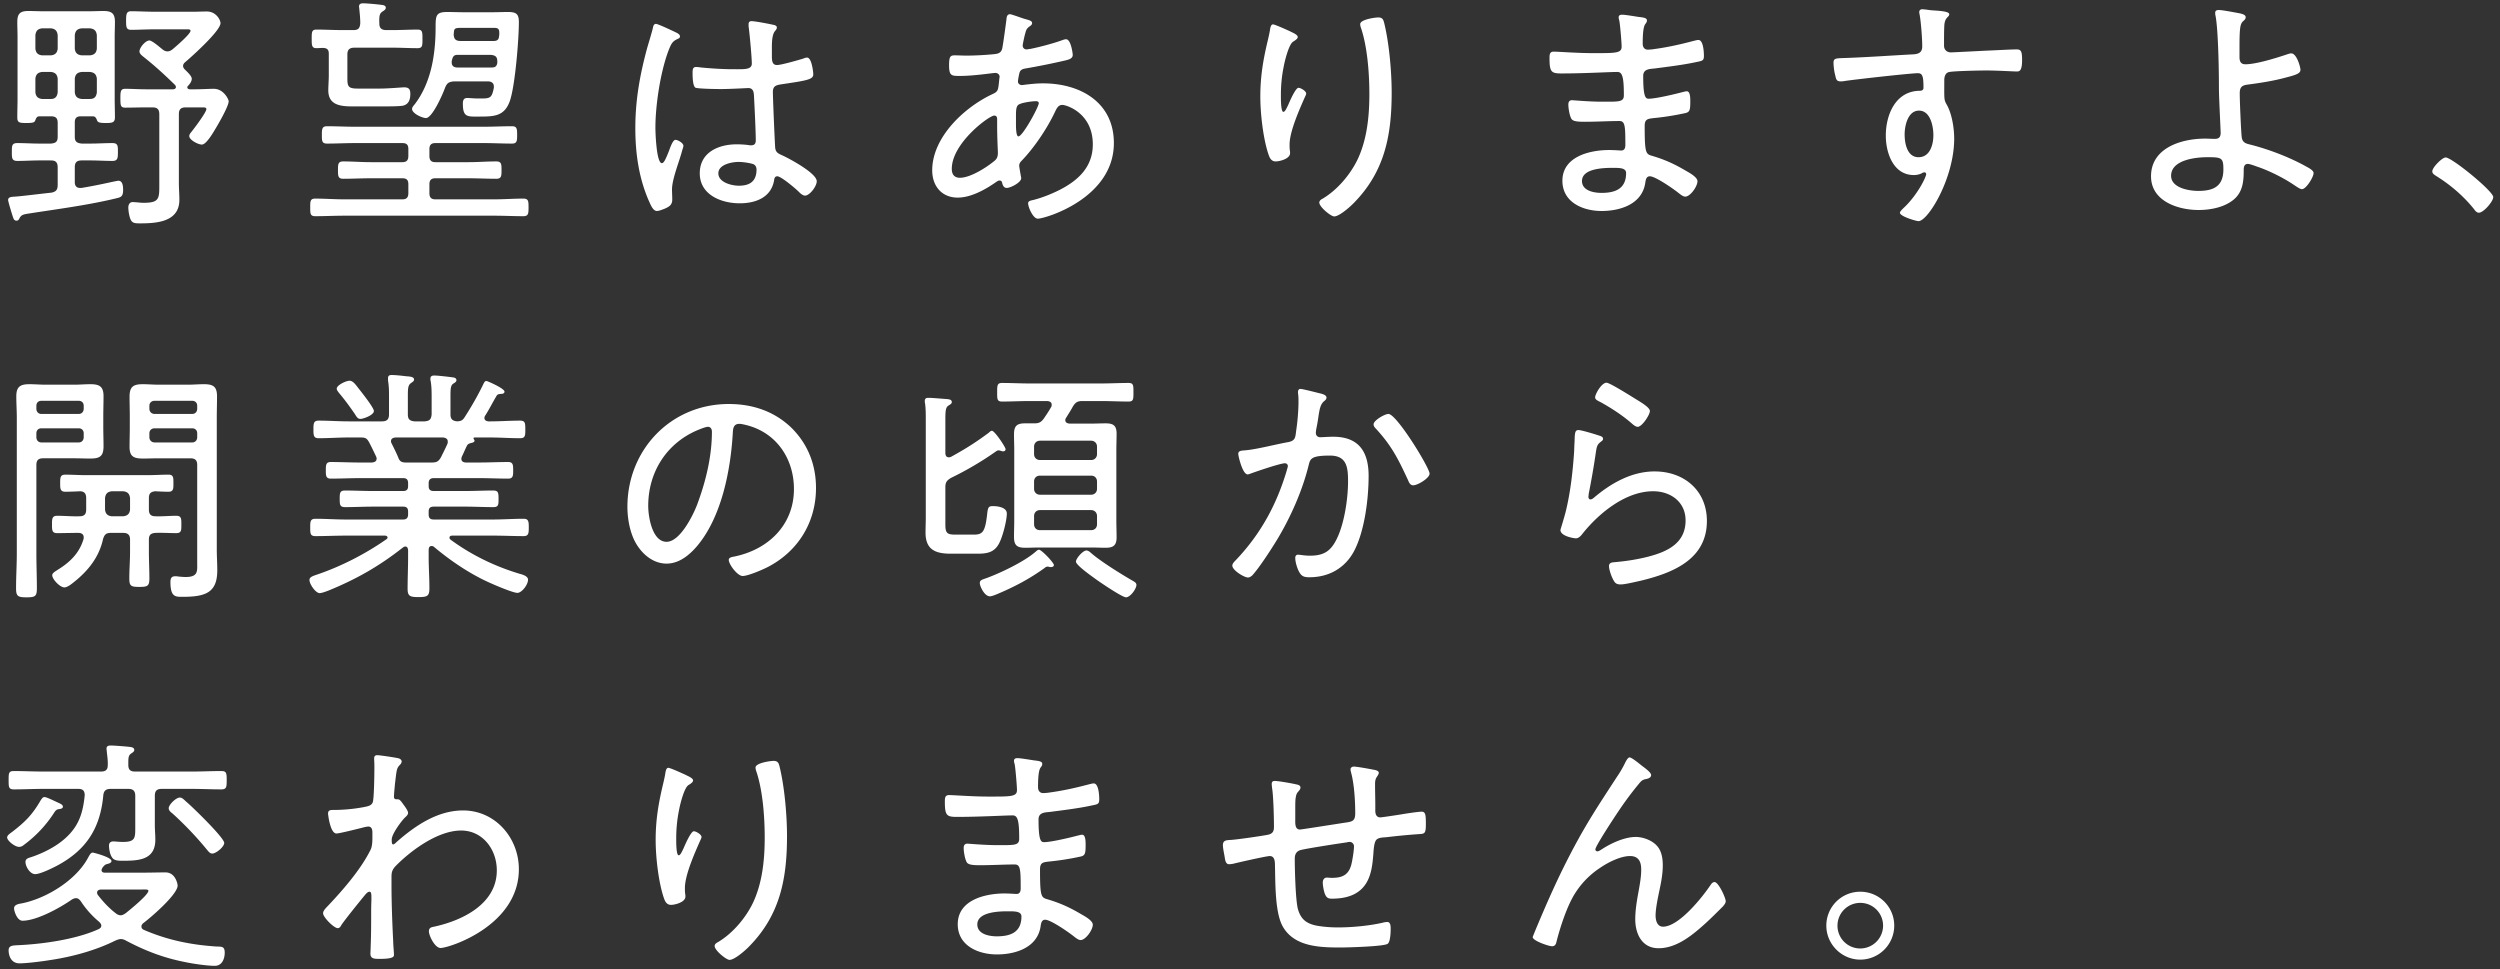
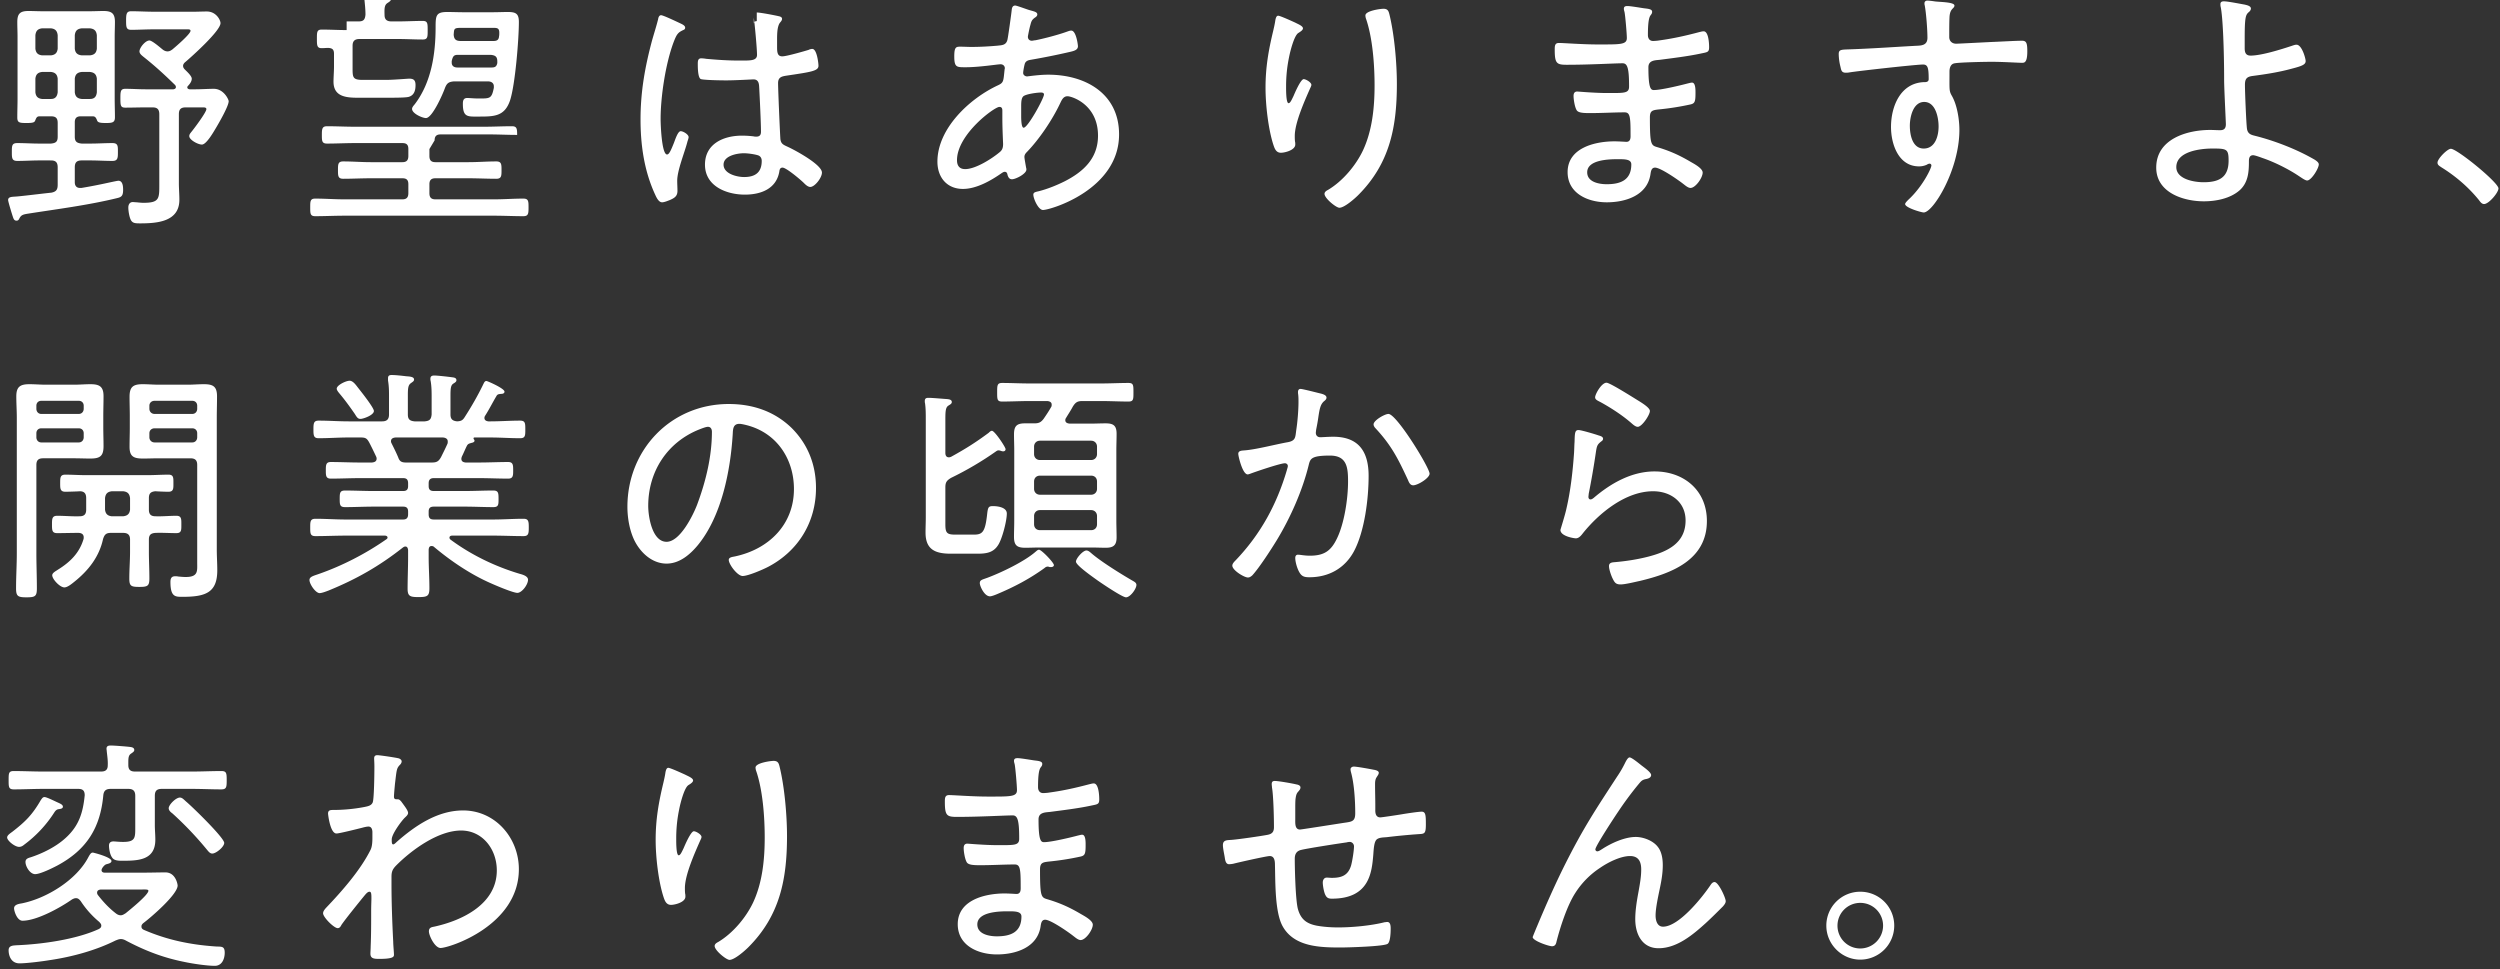
<svg xmlns="http://www.w3.org/2000/svg" fill="none" viewBox="0 0 343 133">
  <rect x="0" y="0" width="343" height="133" fill="#333333" stroke="none" />
-   <path fill="#fff" d="M25.391 9.567c.238.238.918.85.918 1.224s-.238.68-.476.952c-.068.068-.136.136-.136.238 0 .17.136.238.306.272h.68c.952 0 1.904-.068 2.652-.068 1.36 0 2.04 1.462 2.04 1.7 0 .68-1.36 3.026-1.768 3.706-.306.51-1.292 2.244-1.904 2.244-.544 0-1.734-.646-1.734-1.156 0-.204.102-.34.204-.476.374-.442 2.142-2.788 2.142-3.23 0-.272-.374-.238-.578-.238h-2.278c-.646 0-.918.272-.918.918v9.486c0 .748.068 1.496.068 2.278 0 3.026-3.094 3.23-5.406 3.23-.68 0-1.02-.034-1.258-.476-.204-.408-.34-1.224-.34-1.7 0-.374.17-.748.612-.748.136 0 .408.034.544.034.306.034.646.068.952.068 2.176 0 2.142-.612 2.142-2.516v-9.622c0-.68-.272-.952-.918-.952h-.986c-.918 0-1.836.034-2.754.034-.646 0-.68-.272-.68-1.292 0-.952.034-1.292.68-1.292.918 0 1.836.068 2.754.068h3.842c.17-.034.34-.102.34-.306 0-.102-.034-.17-.102-.272-1.462-1.428-2.754-2.618-4.386-3.91-.204-.17-.51-.408-.51-.714 0-.51.816-1.496 1.36-1.496.374 0 1.462.952 1.802 1.224.204.17.442.272.68.272.272 0 .442-.102.68-.272.408-.34 2.482-2.108 2.482-2.55 0-.238-.306-.204-.68-.204h-4.25c-1.088 0-2.346.068-3.196.068-.68 0-.714-.34-.714-1.258 0-.952.068-1.292.714-1.292.918 0 2.108.068 3.196.068h5.304c.612 0 1.258-.034 1.87-.034 1.258 0 1.87 1.156 1.87 1.598 0 1.054-3.91 4.556-4.828 5.338-.136.102-.306.306-.306.51 0 .238.102.374.272.544m-15.13 1.224v1.87c.068.578.34.85.952.918h1.122c.612 0 .884-.306.952-.918v-1.87c-.068-.578-.34-.85-.952-.918h-1.122c-.612.068-.884.34-.952.918m-3.264-.918H5.773c-.578.068-.85.34-.918.918v1.87c.068.578.34.85.918.918h1.224c.578 0 .85-.34.918-.918v-1.87c-.068-.578-.34-.85-.918-.918m4.216-2.278h1.122c.612-.068.884-.34.952-.918V4.84c-.068-.612-.34-.884-.952-.952h-1.122c-.612.068-.884.34-.952.952v1.836c.068.578.34.85.952.918Zm-3.298-.918V4.84c-.068-.612-.34-.884-.918-.952H5.773c-.578.068-.85.34-.918.952v1.836c.068.578.34.85.918.918h1.224c.578-.068.85-.34.918-.918Zm-.918 9.282H5.433c-.374 0-.442.204-.578.51-.102.306-.238.408-1.224.408-1.02 0-1.258-.068-1.258-.782 0-.85.034-1.7.034-2.55V5.079c0-.68-.034-1.36-.034-2.04 0-1.156.374-1.53 1.53-1.53.646 0 1.258.034 1.87.034h6.596c.612 0 1.224-.034 1.836-.034 1.122 0 1.564.34 1.564 1.496 0 .68-.034 1.36-.034 2.074v8.432c0 .85.034 1.734.034 2.584 0 .714-.34.782-1.258.782-1.02 0-1.122-.136-1.224-.442-.136-.306-.238-.476-.578-.476h-1.632c-.544 0-.816.238-.816.816v1.972c0 .68.272.884.952.952h1.19c1.02 0 2.006-.068 3.026-.068.782 0 .748.442.748 1.224s0 1.224-.748 1.224c-1.02 0-2.006-.068-3.026-.068h-1.19c-.68 0-.952.272-.952.952v2.04c0 .442.204.782.714.782h.204a65 65 0 0 0 2.55-.476c.544-.102 2.312-.51 2.516-.51.612 0 .646.816.646 1.258 0 .816-.238.986-.816 1.122-4.046.986-8.16 1.496-12.274 2.142-.612.102-.884.17-1.122.612-.102.204-.17.34-.408.34-.34 0-.408-.238-.544-.646-.102-.306-.612-1.972-.612-2.176 0-.408.374-.442.952-.476.714-.034 3.366-.374 4.998-.544.646-.136.85-.408.85-1.088v-2.38c0-.68-.272-.952-.918-.952H5.399c-1.02 0-2.006.068-3.026.068-.748 0-.748-.408-.748-1.224 0-.85 0-1.224.748-1.224 1.02 0 2.006.068 3.026.068h1.598c.68-.068.918-.272.918-.952v-1.87c0-.646-.238-.918-.918-.918M63.199 5.623h4.522c.476 0 .714-.17.748-.646.034-.136.034-.34.034-.476 0-.714-.34-.68-1.054-.68h-4.148c-1.054 0-.986.136-1.054.918.034.646.306.884.952.884m4.148 1.904h-4.556c-.51 0-.646.204-.782.714l-.034.136v.204c0 .51.374.68.782.68h4.692c.476 0 .68-.136.782-.612v-.204c0-.646-.238-.85-.884-.918m-6.29 4.522c-.272.782-1.734 4.148-2.618 4.148-.476 0-1.904-.612-1.904-1.258 0-.238.238-.476.374-.646 2.278-2.992 2.856-6.902 2.856-10.574 0-1.598.068-2.074 1.598-2.074.748 0 1.496.034 2.244.034h3.978c.714 0 1.394-.034 2.074-.034 1.088 0 1.53.204 1.53 1.36 0 2.38-.51 8.704-1.224 10.812-.748 2.142-2.142 2.176-4.25 2.176-1.53 0-2.21.136-2.21-1.734 0-.442.068-.816.612-.816.238 0 .918.068 1.462.068 1.632 0 1.87.068 2.176-1.462v-.204c0-.476-.374-.68-.816-.68h-4.658c-.68.068-.952.204-1.224.884m-2.142 8.398v.952c0 .578.238.85.816.85h4.556c1.258 0 2.516-.102 3.808-.102.714 0 .714.408.714 1.19s0 1.19-.714 1.19c-1.258 0-2.55-.068-3.808-.068h-4.556c-.544 0-.816.238-.816.816v1.224c0 .578.238.85.816.85h8.092c1.326 0 2.652-.102 3.978-.102.714 0 .714.374.714 1.224s-.034 1.19-.714 1.19c-1.326 0-2.652-.068-3.978-.068h-20.57c-1.36 0-2.686.068-4.012.068-.68 0-.68-.374-.68-1.19 0-.85 0-1.224.68-1.224 1.326 0 2.652.102 4.012.102h7.956c.578 0 .816-.272.816-.85v-1.224c0-.578-.238-.816-.816-.816h-4.352c-1.258 0-2.516.068-3.774.068-.714 0-.714-.408-.714-1.19s0-1.19.714-1.19c1.258 0 2.516.102 3.774.102h4.352c.578 0 .816-.272.816-.85v-.952c0-.578-.238-.816-.816-.816h-6.528c-1.258 0-2.55.068-3.808.068-.714 0-.714-.374-.714-1.19s.034-1.19.714-1.19c1.258 0 2.55.068 3.808.068h17.748c1.258 0 2.516-.068 3.808-.068.68 0 .714.34.714 1.19s-.034 1.19-.714 1.19c-1.292 0-2.55-.068-3.808-.068h-6.698c-.544 0-.816.238-.816.816m-12.07-16.32h1.632c.68 0 .884-.238.952-.918 0-.68-.068-1.326-.136-2.006 0-.102-.034-.204-.034-.306 0-.374.272-.442.578-.442.476 0 1.938.136 2.448.204.272.034.646.068.646.408 0 .238-.238.374-.442.51-.442.272-.476.68-.442 1.666 0 .646.34.884.952.884h.884c1.156 0 2.278-.068 3.4-.068.68 0 .68.34.68 1.292 0 .918 0 1.258-.68 1.258-1.122 0-2.244-.068-3.4-.068h-5.27c-.646 0-.952.272-.952.918v2.924c0 1.394-.034 1.768 1.394 1.768h3.128c1.088 0 2.992-.17 3.264-.17.646 0 .85.272.85.884 0 .714-.17 1.36-.884 1.598-.34.136-2.006.136-3.502.136h-3.502c-1.7 0-3.366-.17-3.366-2.21 0-.544.068-1.462.068-2.074V7.39c0-.578-.204-.782-.782-.816-.306 0-.612.034-.918.034-.646 0-.646-.408-.646-1.292 0-.918 0-1.258.68-1.258 1.122 0 2.244.068 3.4.068Zm56.95 19.142c0-.34-.136-.612-.442-.748-.476-.17-1.462-.306-2.006-.306-.918 0-2.788.34-2.788 1.564 0 1.258 1.836 1.7 2.822 1.7 1.496 0 2.414-.612 2.414-2.21m-.68-20.366c.51 0 2.618.408 3.162.544.17.068.306.136.306.34s-.17.374-.306.544c-.408.578-.374 1.836-.374 2.55v.782c0 .748.068 1.258.714 1.258.578 0 2.924-.68 3.604-.884.102-.068.374-.136.51-.136.646 0 .85 2.006.85 2.312 0 .714-.986.85-4.42 1.36-.612.102-1.122.204-1.122 1.02 0 .884.238 6.426.306 7.514.034.85.442.952 1.088 1.258.952.442 4.624 2.414 4.624 3.502 0 .714-.986 1.972-1.598 1.972-.34 0-.68-.34-.884-.544-.442-.442-2.414-2.108-2.924-2.108-.34 0-.408.272-.442.544-.408 2.38-2.55 3.162-4.726 3.162-2.516 0-5.474-1.156-5.474-4.114 0-2.89 2.584-3.978 5.066-3.978q.816 0 1.632.102c.102.034.238.034.34.034.476 0 .646-.238.646-.68 0-1.156-.17-4.692-.238-5.95-.034-.374.034-1.224-.782-1.224-.17 0-2.482.136-3.774.136-.68 0-2.924-.034-3.434-.17-.442-.136-.442-1.632-.442-2.074s.034-.782.476-.782c.17 0 .51.034.68.068 1.462.136 3.026.238 4.488.238 1.496 0 2.482.068 2.482-.782s-.306-4.182-.442-5.1V3.31q0-.408.408-.408Zm-13.124.374c.306 0 2.278.952 2.72 1.156.204.102.578.272.578.544 0 .204-.102.272-.272.34-.714.34-.884.544-1.326 1.7-1.088 2.924-1.768 7.412-1.768 10.506 0 .68.136 4.862.884 4.862.272 0 .51-.51.918-1.53.17-.408.544-1.666.952-1.666.34 0 1.088.442 1.088.816 0 .17-.136.51-.17.646-.374 1.462-1.394 3.91-1.394 5.338 0 .476.034.952.034 1.394 0 .748-.442.986-1.054 1.258-.272.102-.748.306-1.054.306-.476 0-.782-.68-.952-1.054-1.496-3.23-2.006-6.766-2.006-10.302 0-3.842.612-7.242 1.598-10.914.272-.952.578-1.904.816-2.856.034-.238.136-.544.408-.544m52.122 10.608c-.544 0-2.04.204-2.414.51-.272.238-.306.748-.306 1.428v1.224c0 .646.034 1.666.34 1.666.578 0 2.788-4.046 2.788-4.556 0-.238-.238-.272-.408-.272m-5.712 1.972c-.68 0-5.814 3.774-5.814 7.31 0 .714.306 1.224 1.122 1.224 1.428 0 3.672-1.428 4.76-2.346.374-.306.442-.68.442-1.122 0-.102-.102-2.074-.102-3.57v-.986c0-.272-.068-.51-.408-.51m2.176-13.906c.204 0 1.564.51 1.904.612.714.204 1.122.272 1.122.612 0 .204-.17.34-.34.442-.408.306-.476.476-.612 1.02-.068.17-.34 1.462-.34 1.598 0 .306.204.544.544.544.102 0 .374-.068.51-.068 1.19-.238 3.128-.748 4.25-1.156.204-.068.442-.17.646-.17.68 0 .918 1.972.918 2.142 0 .51-.51.646-1.088.782a95 95 0 0 1-5.406 1.088c-.408.068-.714.204-.816.612-.068.238-.204.952-.204 1.19 0 .306.306.476.544.476.068 0 .204-.034.272-.034.816-.102 1.768-.204 2.618-.204 5.1 0 9.724 2.584 9.724 8.194 0 7.582-9.418 10.37-10.438 10.37-.646 0-1.326-1.564-1.326-2.108 0-.34.374-.374.782-.476 1.19-.306 2.448-.816 3.536-1.36 2.584-1.326 4.556-3.162 4.556-6.256 0-4.284-3.604-5.406-4.182-5.406-.612 0-.816.578-1.054 1.054-1.054 2.21-2.788 4.794-4.488 6.562-.204.204-.374.408-.374.714 0 .204.204 1.292.238 1.496.034.102.034.17.034.238 0 .578-1.462 1.326-1.972 1.326-.374 0-.51-.272-.612-.578-.034-.204-.102-.442-.374-.442-.17 0-.238.068-.374.136-1.496 1.054-3.502 2.21-5.372 2.21-2.21 0-3.502-1.598-3.502-3.74 0-4.556 4.42-8.67 8.296-10.472.816-.374.748-.578.918-2.142 0-.068.034-.136.034-.204 0-.34-.272-.544-.578-.544-.442 0-2.89.408-4.794.408-1.224 0-1.564.034-1.564-1.496 0-1.258.238-1.326.816-1.326.51 0 1.02.034 1.53.034 1.19 0 2.414-.068 3.57-.17.544-.068 1.156-.034 1.36-.748.068-.102.578-3.808.612-4.216.034-.272.136-.544.476-.544m50.524.442c.646 0 .714.408.816.782.68 2.788 1.02 6.664 1.02 9.554 0 5.916-.986 10.914-5.304 15.232-.51.51-1.904 1.734-2.584 1.734-.442 0-2.04-1.292-2.04-1.904 0-.272.272-.442.476-.544 2.006-1.19 3.808-3.332 4.794-5.406 1.292-2.754 1.598-5.95 1.598-8.942 0-2.822-.272-6.562-1.19-9.18a1.7 1.7 0 0 1-.068-.408c0-.646 2.074-.918 2.482-.918m-14.45.952c.272 0 1.972.782 2.346.952.306.17 1.054.442 1.054.782 0 .272-.442.51-.646.646-.578.374-1.122 2.584-1.258 3.298a19.3 19.3 0 0 0-.408 3.978c0 .306-.034 2.346.34 2.346.238 0 .442-.51.68-.986.17-.408.986-2.312 1.394-2.312.306 0 1.054.442 1.054.782 0 .136-.102.34-.17.476-.748 1.7-2.108 4.726-2.108 6.528 0 .238 0 .51.034.782.034.102.034.306.034.408 0 .748-1.394 1.122-1.972 1.122-.646 0-.85-.544-1.02-1.054-.714-2.176-1.088-5.542-1.088-7.854 0-2.822.408-5.134 1.054-7.82.102-.442.204-.884.272-1.326.034-.204.102-.748.408-.748m46.614 19.686c-1.224 0-4.216.068-4.216 1.802 0 1.36 1.666 1.632 2.686 1.632 1.904 0 3.366-.578 3.366-2.72 0-.714-.884-.714-1.836-.714m1.292-21.012c.442 0 1.802.238 2.278.306.544.068 1.122.102 1.122.476 0 .238-.102.34-.204.476-.17.238-.374.68-.374 2.72 0 .476.238.816.714.816.102 0 .646-.034.782-.068 2.006-.272 3.638-.646 5.576-1.156.17-.034.374-.102.578-.102.68 0 .748 1.7.748 2.176 0 .714-.238.68-1.19.884-1.768.374-3.774.612-5.576.85-.68.068-1.564.068-1.564 1.02 0 2.856.306 3.128.748 3.128.986 0 3.672-.646 4.692-.918.17-.034.374-.102.544-.102.51 0 .476 1.088.476 1.462 0 1.156-.102 1.394-.68 1.53a37 37 0 0 1-4.284.68c-.884.102-1.292.136-1.292 1.088 0 3.978.17 3.842 1.19 4.148 1.666.51 2.924 1.088 4.42 1.972.476.272 1.632.884 1.632 1.462 0 .714-.986 2.108-1.666 2.108-.34 0-.714-.34-.986-.544-.68-.544-3.128-2.244-3.876-2.244-.544 0-.578.578-.646.986-.476 2.856-3.434 3.774-5.984 3.774s-5.372-1.19-5.372-4.148c0-3.332 3.774-4.216 6.426-4.216.612 0 1.564.068 1.632.068.646 0 .578-.68.578-.986 0-2.448-.068-3.06-.816-3.06-1.394 0-3.162.102-4.726.102-.918 0-1.598-.034-1.836-.374-.272-.408-.442-1.496-.442-1.972 0-.374.136-.612.51-.612.102 0 2.414.204 4.012.204 2.414 0 3.094.068 3.094-.884 0-2.482-.204-3.196-.884-3.196-1.122 0-4.454.204-7.684.204-1.394 0-1.632-.204-1.632-2.108 0-.51.034-.884.578-.884.646 0 3.23.204 5.338.204 3.094 0 3.978.034 3.978-.884 0-.578-.204-2.958-.306-3.502-.034-.17-.102-.34-.102-.51 0-.306.204-.374.476-.374m40.732 13.158c-1.53 0-1.972 2.074-1.972 3.264 0 1.224.34 3.128 1.904 3.128 1.598 0 2.04-1.768 2.04-3.026 0-1.224-.408-3.366-1.972-3.366m.442-13.906c.204 0 .748.068.952.102.544.102 2.754.068 2.754.578 0 .17-.102.272-.204.374-.204.204-.442.476-.476 1.258-.034.714-.034 1.7-.034 2.448v.238c0 .544.374.918.952.918.238 0 4.182-.204 4.862-.238.986-.034 3.298-.17 4.182-.17.612 0 .714.374.714 1.462 0 1.632-.442 1.564-.782 1.564-.476 0-2.584-.136-4.148-.136-.748 0-4.726.068-5.168.238-.442.136-.578.646-.578 1.088 0 2.584-.068 2.652.34 3.366.714 1.258 1.02 3.23 1.02 4.658 0 5.474-3.604 11.322-4.896 11.322-.306 0-2.55-.646-2.55-1.156 0-.204.544-.68.714-.85 1.734-1.7 2.89-4.046 2.89-4.454 0-.102-.102-.238-.238-.238a.7.7 0 0 0-.374.136 2.5 2.5 0 0 1-1.088.238c-2.822 0-3.842-3.06-3.842-5.406 0-2.822 1.292-6.052 4.556-6.154.136 0 .612.034.612-.408 0-1.598-.136-2.006-.782-2.006-.952 0-8.908.884-10.132 1.088-.17.034-.34.034-.476.034-.578 0-.612-.374-.714-.816a7.4 7.4 0 0 1-.238-1.734c0-.578.272-.612 1.224-.646 3.23-.102 6.426-.34 9.656-.51.714-.034 1.292-.204 1.292-1.088 0-1.088-.17-3.4-.374-4.454-.034-.102-.034-.17-.034-.272 0-.238.17-.374.408-.374m39.108 20.298c-1.632 0-4.964.374-4.964 2.55 0 1.666 2.448 2.074 3.74 2.074 2.108 0 3.434-.646 3.434-2.958 0-1.598-.238-1.666-2.21-1.666m1.564-20.196c.544 0 2.21.34 2.822.442.272.068.884.17.884.544 0 .204-.136.374-.306.51-.442.374-.544.816-.544 3.74v1.19c0 .578.136 1.02.816 1.02 1.462 0 4.182-.85 5.61-1.326.204-.068.476-.17.68-.17.748 0 1.258 1.904 1.258 2.244 0 .476-.476.68-1.938 1.054-1.734.476-3.502.748-5.304.986-.85.102-1.088.408-1.088 1.224 0 .986.17 5.134.272 5.984.102.782.612.884 1.156 1.02 2.55.646 5.406 1.734 7.718 3.026.306.17.986.51.986.884 0 .544-1.02 2.21-1.598 2.21-.272 0-.816-.408-1.088-.578-1.394-.952-3.434-1.972-5.066-2.516-.272-.102-1.02-.374-1.258-.374-.544 0-.578.51-.578.85 0 1.462-.102 2.924-1.292 3.978-1.292 1.122-3.23 1.496-4.896 1.496-2.856 0-6.528-1.224-6.528-4.624 0-3.91 4.182-5.168 7.412-5.168.442 0 .884.034 1.326.034.374 0 .816-.068.816-.816 0-.34-.238-4.93-.238-6.052 0-4.012-.17-8.67-.476-10.064-.034-.102-.034-.272-.034-.374 0-.306.238-.374.476-.374m31.144 20.23c.85 0 6.528 4.624 6.528 5.44 0 .578-1.326 2.142-1.972 2.142-.306 0-.51-.272-.68-.51-1.428-1.768-3.196-3.298-5.168-4.522-.238-.17-.544-.306-.544-.646 0-.544 1.36-1.904 1.836-1.904M20.427 74.03v1.632c0 1.258.068 2.482.068 3.706 0 1.02-.238 1.156-1.36 1.156s-1.394-.102-1.394-1.122c0-1.258.102-2.482.102-3.74V74.03c0-.646-.306-.918-.952-.918h-1.666c-.646 0-.884.204-1.088.85-.544 2.482-2.04 4.352-4.012 5.916-.34.272-.884.714-1.292.714-.612 0-1.666-1.122-1.666-1.666 0-.34.51-.578.748-.748 1.7-1.054 2.958-2.278 3.536-4.182.034-.102.034-.204.034-.272 0-.476-.374-.612-.748-.612-.952 0-1.938.034-2.89.034-.714 0-.714-.408-.714-1.19 0-.748 0-1.19.714-1.19 1.02 0 2.04.102 3.06.068.646 0 .918-.272.918-.918v-1.564c0-.578-.204-.918-.816-.952-.476.034-1.734.068-2.04.068-.714 0-.714-.442-.714-1.156 0-.782 0-1.19.714-1.19.884 0 1.87.068 2.822.068h8.466c.952 0 1.938-.068 2.856-.068.714 0 .68.442.68 1.19 0 .68.034 1.156-.68 1.156-.442 0-1.292-.034-1.802-.068-.646.068-.884.306-.884.952v1.564c0 .646.272.918.918.918.952.034 1.904-.068 2.856-.068.714 0 .68.476.68 1.19 0 .748.034 1.19-.68 1.19-.952 0-1.904-.068-2.822-.034-.68.034-.952.272-.952.918m-5.1-3.196h1.564c.612-.068.884-.34.952-.918v-1.564c-.068-.612-.34-.884-.952-.952h-1.53c-.612.068-.884.34-.952.952v1.564c.068.578.34.85.918.918M4.991 63.797v12.07c0 1.632.068 3.264.068 4.862 0 1.088-.238 1.224-1.428 1.224-1.156 0-1.428-.136-1.428-1.224 0-1.632.102-3.23.102-4.862v-18.53c0-.986-.068-1.972-.068-2.958 0-1.326.544-1.666 1.802-1.666.748 0 1.53.068 2.278.068h3.842c.748 0 1.496-.068 2.244-.068 1.224 0 1.802.306 1.802 1.632 0 .918-.034 1.87-.034 2.788v1.496c0 .85.034 1.734.034 2.584 0 1.36-.476 1.7-1.802 1.7-.748 0-1.496-.034-2.244-.034h-4.25c-.646 0-.918.272-.918.918m6.494-7.718v-.408c0-.408-.272-.68-.68-.68H5.671c-.408 0-.68.272-.68.68v.408c0 .408.272.714.68.714h5.134c.408 0 .68-.306.68-.714m-6.494 3.366v.544c0 .408.272.714.68.714h5.134c.408 0 .68-.306.68-.714v-.544c0-.408-.272-.68-.68-.68H5.671c-.408 0-.68.272-.68.68m21.114 3.434h-4.284c-.748 0-1.462.034-2.21.034-1.258 0-1.836-.272-1.836-1.598 0-.918.034-1.802.034-2.686v-1.496c0-.884-.034-1.802-.034-2.686 0-1.36.476-1.734 1.802-1.734.748 0 1.496.068 2.244.068h3.91c.748 0 1.496-.068 2.244-.068 1.258 0 1.802.306 1.802 1.666 0 .986-.034 1.972-.034 2.958V75.39c0 .952.068 1.904.068 2.856 0 3.06-1.598 3.638-4.76 3.638-.986 0-1.666.034-1.666-2.04 0-.476.136-.782.646-.782.102 0 .272 0 .408.034.34.034.714.068 1.054.068 1.734 0 1.564-.85 1.564-1.972V63.797c0-.646-.272-.918-.952-.918m.952-6.8v-.408c0-.408-.272-.68-.68-.68h-5.168c-.408 0-.714.272-.714.68v.408c0 .408.306.714.714.714h5.168c.408 0 .68-.306.68-.714m-6.562 3.366v.544c0 .408.306.714.714.714h5.168c.408 0 .68-.306.68-.714v-.544c0-.408-.272-.68-.68-.68h-5.168c-.408 0-.714.272-.714.68m30.804-3.06c0 .578-1.462 1.088-1.836 1.088s-.51-.238-.782-.68c-.68-.986-1.394-1.972-2.176-2.89-.102-.136-.306-.374-.306-.578 0-.476 1.258-1.088 1.768-1.088s.952.714 1.258 1.088c.374.476 2.074 2.618 2.074 3.06m4.386 7.072h3.536c.68 0 .952-.136 1.292-.748.306-.612.612-1.224.884-1.836.034-.102.034-.17.034-.306 0-.374-.306-.51-.646-.544h-6.528c-.306.034-.612.136-.612.51 0 .136.034.204.102.34.306.612.612 1.224.884 1.87.17.476.374.714 1.054.714M66.361 52.61c.068-.136.17-.34.374-.34.136 0 2.482 1.02 2.482 1.462 0 .272-.306.306-.442.306-.306.034-.51.034-.646.272-.51.85-1.02 1.87-1.564 2.72a.55.55 0 0 0-.102.306c0 .34.272.442.544.476h.238c1.36 0 2.754-.102 4.114-.102.714 0 .714.374.714 1.224 0 .816 0 1.19-.714 1.19-1.36 0-2.754-.102-4.114-.102h-2.176c-.068.034-.102.034-.102.136 0 .034.034.068.034.102q.102.102.102.204c0 .204-.272.272-.442.306-.306.102-.442.102-.612.408-.238.476-.442.986-.68 1.462-.034.102-.068.204-.068.306 0 .374.272.476.578.51h1.836c1.326 0 2.652-.068 4.012-.068.68 0 .68.442.68 1.156 0 .68 0 1.122-.68 1.122-1.326 0-2.686-.068-4.012-.068h-6.188c-.51 0-.714.238-.714.714v.374c0 .476.204.68.714.68h4.25c1.292 0 2.584-.068 3.876-.068.714 0 .748.306.748 1.156 0 .782 0 1.122-.714 1.122-1.326 0-2.618-.068-3.91-.068h-4.25c-.51 0-.714.204-.714.68v.374c0 .51.204.714.714.714h8.126c1.394 0 2.788-.102 4.182-.102.68 0 .714.374.714 1.19s-.034 1.19-.714 1.19c-1.394 0-2.788-.068-4.182-.068h-5.61c-.17 0-.374.068-.374.272 0 .136.068.204.136.272 2.856 2.108 6.086 3.672 9.486 4.692.374.102 1.156.306 1.156.816 0 .68-.85 1.802-1.462 1.802-.646 0-3.468-1.224-4.182-1.564-2.55-1.19-5.1-2.924-7.276-4.76-.068-.068-.204-.102-.306-.102-.306 0-.374.204-.408.476v1.02c0 1.428.102 2.856.102 4.284 0 1.088-.272 1.224-1.496 1.224-1.122 0-1.496-.102-1.496-1.122 0-1.462.068-2.924.068-4.386v-.952c-.034-.238-.102-.476-.374-.476-.136 0-.238.068-.34.136-3.23 2.55-6.392 4.352-10.234 5.916-.272.102-.884.34-1.19.34-.544 0-1.394-1.224-1.394-1.802 0-.442.578-.578 1.156-.782 3.264-1.122 6.562-2.822 9.384-4.794.102-.068.17-.136.17-.238 0-.204-.204-.272-.374-.272h-5.338c-1.394 0-2.788.068-4.182.068-.714 0-.714-.374-.714-1.19 0-.782 0-1.19.714-1.19 1.394 0 2.788.102 4.182.102h7.854c.476 0 .68-.238.68-.714v-.374c0-.476-.204-.68-.68-.68h-4.08c-1.292 0-2.584.068-3.876.068-.714 0-.748-.306-.748-1.122 0-.85.034-1.156.748-1.156 1.292 0 2.584.068 3.876.068h4.08c.476 0 .68-.204.68-.68v-.374c0-.51-.204-.714-.68-.714h-5.916c-1.326 0-2.686.068-4.012.068-.68 0-.68-.442-.68-1.122 0-.714 0-1.156.68-1.156 1.326 0 2.686.068 4.012.068h1.632c.34-.034.646-.136.646-.544a.64.64 0 0 0-.068-.272c-.306-.646-.612-1.292-.952-1.938-.34-.612-.544-.68-1.258-.68h-1.564c-1.36 0-2.72.102-4.114.102-.68 0-.714-.374-.714-1.19 0-.85.034-1.224.714-1.224 1.394 0 2.754.102 4.114.102h4.59c.68 0 .952-.306.952-.952v-2.414c0-.714 0-1.428-.136-2.244v-.306c0-.374.204-.442.51-.442.578 0 1.428.102 2.006.17.476.034 1.054.068 1.054.442 0 .238-.17.306-.442.51-.374.272-.408.714-.408 1.734v2.55c0 .68.272.884.918.952h1.394c.68-.068.884-.272.952-.952v-2.244c0-.782 0-1.564-.136-2.346-.034-.102-.034-.204-.034-.306 0-.374.238-.442.544-.442.442 0 1.938.17 2.414.238.272.034.612.068.612.408 0 .204-.17.306-.442.476-.34.238-.374.68-.374 1.734v2.482c0 .646.272.884.918.952.476-.034.714-.102.986-.51.986-1.53 1.87-3.06 2.652-4.692m30.77 5.95c-.306 0-.952.272-1.224.374-4.386 1.768-6.97 5.78-6.97 10.472 0 1.496.544 4.93 2.516 4.93 1.836 0 3.604-3.57 4.182-5.066 1.224-3.264 2.04-6.698 2.04-10.03 0-.374-.17-.68-.544-.68m2.856-3.128c3.264 0 6.256.986 8.636 3.298 2.244 2.244 3.332 5.066 3.332 8.228 0 4.658-2.414 8.636-6.562 10.812-.714.374-2.754 1.258-3.502 1.258-.714 0-1.904-1.598-1.904-2.21 0-.374.544-.408.85-.476 4.624-.986 8.092-4.352 8.092-9.248 0-3.944-2.176-7.446-6.052-8.636-.306-.102-1.122-.306-1.428-.306-.884 0-.884.748-.918 1.394-.306 5.032-1.53 11.322-4.828 15.3-1.054 1.258-2.482 2.482-4.25 2.482-1.938 0-3.502-1.428-4.352-3.06-.714-1.394-1.02-3.196-1.02-4.726 0-7.854 5.984-14.11 13.906-14.11m42.568 19.992c.34 0 2.04 1.768 2.04 2.108 0 .17-.17.272-.374.272h-.204a.8.8 0 0 0-.272-.068c-.17 0-.34.102-.442.204-2.074 1.496-4.148 2.584-6.494 3.57-.238.102-.748.306-.986.306-.782 0-1.394-1.428-1.394-1.802 0-.442.306-.476 1.054-.748 1.904-.714 5.032-2.21 6.562-3.536.136-.102.306-.306.51-.306m13.362 4.828c0 .544-.85 1.7-1.428 1.7-.51 0-3.366-1.938-3.944-2.346-.51-.374-2.924-2.04-2.924-2.55 0-.442.952-1.53 1.428-1.53.272 0 .476.204.68.374 1.326 1.156 4.182 2.924 5.78 3.842.17.102.408.238.408.51M141.875 70.8v1.122c0 .51.34.816.816.816h7.004c.476 0 .816-.306.816-.816V70.8c0-.476-.34-.816-.816-.816h-7.004c-.476 0-.816.34-.816.816m0-4.726v.986c0 .476.34.816.816.816h7.004c.476 0 .816-.34.816-.816v-.986c0-.51-.34-.816-.816-.816h-7.004c-.476 0-.816.306-.816.816m8.636-3.774v-1.02c0-.476-.34-.816-.816-.816h-7.004c-.476 0-.816.34-.816.816v1.02c0 .476.34.816.816.816h7.004c.476 0 .816-.34.816-.816m-3.774-4.182h2.992c.646 0 1.292-.034 1.972-.034 1.054 0 1.496.306 1.496 1.428 0 .748-.034 1.53-.034 2.278v9.656c0 .748.034 1.496.034 2.278 0 1.054-.408 1.428-1.462 1.428-.68 0-1.36-.034-2.006-.034h-7.072c-.68 0-1.326.034-2.006.034-1.122 0-1.53-.34-1.53-1.496 0-.748.034-1.462.034-2.21V61.79c0-.714-.034-1.428-.034-2.176 0-1.122.34-1.53 1.496-1.53h1.292c.612 0 .918-.136 1.292-.646.374-.544.714-1.054 1.02-1.598.068-.102.068-.204.068-.34 0-.34-.306-.442-.578-.476h-2.482c-1.258 0-2.482.068-3.74.068-.68 0-.68-.306-.68-1.258s0-1.292.68-1.292c1.258 0 2.482.068 3.74.068h9.86c1.258 0 2.482-.068 3.74-.068.68 0 .68.306.68 1.292 0 .952 0 1.258-.68 1.258-1.258 0-2.482-.068-3.74-.068h-2.584c-.68 0-.952.17-1.326.782-.272.51-.612 1.02-.918 1.53a.55.55 0 0 0-.102.306c0 .34.272.442.578.476m-11.084 1.258c.102-.102.272-.272.442-.272.374 0 1.87 2.244 1.87 2.516 0 .204-.136.306-.34.306-.102 0-.204-.034-.306-.068a1 1 0 0 0-.34-.068c-.102 0-.204.068-.272.102a44 44 0 0 1-6.222 3.672c-.612.374-.782.612-.782 1.326v5.032c0 1.19.204 1.428 1.36 1.428h2.55c1.19 0 1.564-.34 1.836-2.924.102-.85.204-.986.782-.986.68 0 1.904.17 1.904 1.02 0 1.02-.646 3.502-1.19 4.318-.68 1.088-1.7 1.19-2.89 1.19h-3.604c-2.108 0-3.468-.544-3.468-2.89 0-.714.034-1.428.034-2.108V57.609c0-.782 0-1.564-.102-2.278-.034-.102-.034-.204-.034-.306 0-.374.204-.442.51-.442.51 0 2.006.136 2.55.17.272.034.646.068.646.408 0 .238-.238.34-.442.476-.408.238-.442.748-.442 1.972v4.522c0 .306.102.612.476.612.136 0 .204-.034.306-.068 1.972-1.088 3.332-1.938 5.168-3.298Zm54.842-2.584c1.122 0 5.644 7.378 5.644 8.194 0 .612-1.632 1.598-2.244 1.598-.408 0-.578-.374-.714-.714-1.326-2.856-2.244-4.726-4.454-7.106-.136-.136-.272-.34-.272-.544 0-.544 1.53-1.428 2.04-1.428m-12.07-3.434c.306 0 2.244.51 2.686.612.272.068.884.204.884.578 0 .204-.136.34-.306.476-.544.442-.646 1.122-.816 2.244-.068.51-.17 1.054-.306 1.734 0 .102-.034.272-.034.374 0 .374.238.612.612.612.238 0 1.122-.068 1.768-.068 3.502 0 4.862 2.04 4.862 5.372 0 3.128-.544 7.582-2.006 10.336-1.258 2.346-3.468 3.57-6.12 3.57-.68 0-1.054-.102-1.394-.714-.272-.476-.544-1.36-.544-1.938 0-.238.102-.442.374-.442.306 0 .884.136 1.632.136 1.938 0 2.89-.646 3.706-2.346 1.02-2.074 1.53-5.508 1.53-7.82 0-1.904-.136-3.57-2.482-3.57-2.482 0-2.686.408-2.89 1.19-.85 3.536-2.516 7.31-4.42 10.438-.748 1.224-2.414 3.808-3.366 4.828-.17.136-.34.272-.578.272-.51 0-2.142-.986-2.142-1.632 0-.272.272-.544.476-.748 3.4-3.57 5.61-7.616 7.004-12.342.034-.17.136-.408.136-.578 0-.204-.17-.374-.408-.374-.612 0-4.012 1.156-4.726 1.428-.102.034-.272.102-.374.102-.714 0-1.292-2.516-1.292-2.822 0-.476.578-.442.884-.476 1.666-.136 4.182-.816 5.916-1.122 1.088-.204 1.02-.68 1.156-1.666.17-1.088.306-2.72.306-3.842 0-.408 0-.816-.068-1.224v-.17c0-.204.102-.408.34-.408m38.148 5.644c.374 0 2.312.578 2.788.748.238.068.578.17.578.442 0 .17-.102.272-.204.34-.578.442-.646.612-.782 1.53a111 111 0 0 1-.986 5.712c0 .136-.034.272-.034.408 0 .17.102.34.272.34s.306-.102.442-.204c2.346-2.006 5.202-3.638 8.364-3.638 4.046 0 7.174 2.618 7.174 6.8 0 5.338-4.794 7.174-9.214 8.228-.646.136-2.006.476-2.618.476-.646 0-.816-.238-1.088-.782-.204-.408-.51-1.258-.51-1.734 0-.51.476-.51.85-.544 1.53-.136 3.06-.374 4.522-.748 2.618-.68 5.134-1.836 5.134-4.964 0-2.55-2.04-4.012-4.454-4.012-3.74 0-7.378 2.958-9.622 5.746-.238.306-.544.714-.986.714-.204 0-2.108-.272-2.108-1.156 0-.034.646-2.074.816-2.89.578-2.482.884-5.202 1.054-7.718.034-.578.034-1.054.068-1.462.034-1.19.034-1.632.544-1.632m2.278-4.488c0-.442.884-2.006 1.564-2.006.442 0 3.4 1.87 4.012 2.244.476.306 1.938 1.122 1.938 1.632 0 .544-1.088 2.176-1.666 2.176-.34 0-.714-.374-.952-.578-1.224-1.054-2.754-2.04-4.114-2.788-.374-.204-.782-.34-.782-.68M30.763 115.647c0 .544-1.122 1.462-1.632 1.462-.34 0-.544-.306-.748-.544a46.6 46.6 0 0 0-4.726-4.964c-.238-.17-.51-.408-.51-.714 0-.476.986-1.462 1.53-1.462.306 0 .51.238.85.544.782.646 5.236 4.964 5.236 5.678m-22.134-4.964c0 .306-.476.306-.612.34-.238.034-.408.204-.544.408a16.7 16.7 0 0 1-4.148 4.454c-.204.17-.408.306-.714.306-.578 0-1.632-.85-1.632-1.292 0-.306.442-.578.714-.782 1.802-1.394 2.754-2.346 3.91-4.352.136-.17.238-.408.51-.408.306 0 1.496.612 1.972.816.204.102.544.238.544.51m9.894-4.828h7.82c1.36 0 2.686-.068 4.012-.068.714 0 .748.272.748 1.258 0 .952-.034 1.258-.748 1.258-1.326 0-2.652-.068-4.012-.068h-4.148c-.68 0-.952.272-.952.952v4.012c0 .68.068 1.326.068 2.006 0 2.822-2.346 2.89-4.522 2.89-.51 0-1.156 0-1.428-.476-.272-.374-.408-1.156-.408-1.598 0-.408.238-.578.612-.578.238 0 .748.068 1.326.068 1.734 0 1.666-.612 1.666-2.142v-4.182c0-.68-.306-.952-.952-.952h-2.414c-.646 0-.952.238-1.02.884-.408 4.488-2.312 7.48-6.29 9.622-.646.34-2.346 1.19-3.06 1.19s-1.326-1.054-1.326-1.666c0-.442.374-.544.714-.646 1.666-.544 3.502-1.462 4.794-2.652 1.836-1.666 2.38-3.468 2.618-5.848 0-.646-.272-.884-.884-.884H5.909c-1.326 0-2.652.068-4.012.068-.714 0-.714-.34-.714-1.258 0-.952 0-1.258.714-1.258 1.326 0 2.686.068 4.012.068h7.956c.612 0 .918-.238.918-.85.034-.646-.068-1.292-.136-1.938 0-.102-.034-.238-.034-.34 0-.408.306-.442.612-.442.442 0 2.21.136 2.686.204.204.034.51.102.51.408 0 .204-.17.306-.408.476-.442.272-.408.714-.408 1.598 0 .646.306.884.918.884m-2.686 19.414c.204.17.442.306.714.306s.442-.136.68-.272c.544-.442 3.128-2.516 3.128-3.094 0-.204-.442-.17-.816-.17h-5.712c-.238.034-.51.102-.51.442q0 .153.102.306c.714.918 1.496 1.768 2.414 2.482m3.808 1.394c-.136.136-.238.238-.238.442 0 .272.136.374.34.476 3.23 1.394 6.392 2.04 9.894 2.278.748.034 1.19-.068 1.19.85 0 .85-.374 1.802-1.36 1.802-1.122 0-3.128-.306-4.216-.544-2.89-.578-5.338-1.53-7.922-2.89-.238-.136-.476-.238-.748-.238s-.476.102-.748.204c-2.72 1.36-5.984 2.244-9.01 2.686-1.02.17-3.162.442-4.148.442-1.156 0-1.496-1.054-1.496-1.802 0-.646.612-.646 1.088-.68 3.434-.136 8.126-.782 11.254-2.21.204-.102.374-.238.374-.476s-.136-.34-.272-.51a12.8 12.8 0 0 1-2.55-2.856c-.17-.204-.34-.408-.646-.408-.204 0-.34.068-.544.17-1.598 1.122-4.828 2.924-6.8 2.924-.748 0-1.156-1.326-1.156-1.7 0-.51.646-.612 1.054-.68 3.4-.68 7.48-3.196 9.112-6.29.272-.51.408-.68.646-.68.034 0 2.55.612 2.55 1.156 0 .306-.476.374-.68.442-.238.034-.68.544-.68.816 0 .238.204.34.408.34h5.372c1.02 0 2.006-.034 2.992-.034 1.394 0 1.666 1.632 1.666 1.802 0 1.224-3.672 4.386-4.726 5.168m32.13-23.052c.34 0 2.618.34 2.958.442.17.068.374.204.374.408 0 .17-.102.34-.204.442-.51.51-.476.714-.714 2.652-.034.374-.136 1.428-.136 1.734 0 .238.068.374.374.374h.102c.17 0 .272 0 .578.374.034.068.102.136.17.238.272.374.714.952.714 1.258 0 .272-.306.51-.476.68-.442.442-1.768 2.21-1.768 2.958 0 .374 0 .68.204.68.136 0 .374-.238.476-.34 2.55-2.244 5.61-4.318 9.112-4.318 4.42 0 7.65 3.774 7.65 8.058 0 7.752-9.554 10.812-10.744 10.812-.782 0-1.598-1.7-1.598-2.278 0-.51.34-.578.714-.646 3.91-.85 8.602-3.128 8.602-7.718 0-2.924-1.972-5.474-4.896-5.474-3.162 0-6.834 2.686-8.976 4.862-.476.51-.578.85-.578 1.53v.85c0 2.686.102 5.372.238 8.058 0 .374.102 1.462.102 1.734s-.068.578-2.006.578c-.714 0-1.224-.034-1.224-.714 0-.238.034-.68.034-.986.068-1.598.068-3.23.068-4.862 0-.782.034-1.36.034-1.768 0-.646-.034-.884-.272-.884-.272 0-.544.374-.748.612-.612.748-2.618 3.23-3.094 3.944-.102.204-.238.442-.51.442-.51 0-2.006-1.496-2.006-2.04 0-.272.204-.51.374-.714 2.176-2.278 4.76-5.202 6.154-8.024.204-.442.238-1.054.238-1.632v-.748c0-.34-.102-.782-.544-.782-.238 0-.646.102-.884.17-.544.136-3.094.782-3.502.782-.884 0-1.156-2.686-1.156-2.72 0-.476.306-.51.714-.51a22.6 22.6 0 0 0 4.284-.408c.476-.102.918-.17 1.122-.612s.238-4.182.238-4.896c0-.544-.034-.918-.034-1.156 0-.306.136-.442.442-.442m54.366.782c.646 0 .714.408.816.782.68 2.788 1.02 6.664 1.02 9.554 0 5.916-.986 10.914-5.304 15.232-.51.51-1.904 1.734-2.584 1.734-.442 0-2.04-1.292-2.04-1.904 0-.272.272-.442.476-.544 2.006-1.19 3.808-3.332 4.794-5.406 1.292-2.754 1.598-5.95 1.598-8.942 0-2.822-.272-6.562-1.19-9.18a1.7 1.7 0 0 1-.068-.408c0-.646 2.074-.918 2.482-.918m-14.45.952c.272 0 1.972.782 2.346.952.306.17 1.054.442 1.054.782 0 .272-.442.51-.646.646-.578.374-1.122 2.584-1.258 3.298a19.3 19.3 0 0 0-.408 3.978c0 .306-.034 2.346.34 2.346.238 0 .442-.51.68-.986.17-.408.986-2.312 1.394-2.312.306 0 1.054.442 1.054.782 0 .136-.102.34-.17.476-.748 1.7-2.108 4.726-2.108 6.528 0 .238 0 .51.034.782.034.102.034.306.034.408 0 .748-1.394 1.122-1.972 1.122-.646 0-.85-.544-1.02-1.054-.714-2.176-1.088-5.542-1.088-7.854 0-2.822.408-5.134 1.054-7.82.102-.442.204-.884.272-1.326.034-.204.102-.748.408-.748m46.614 19.686c-1.224 0-4.216.068-4.216 1.802 0 1.36 1.666 1.632 2.686 1.632 1.904 0 3.366-.578 3.366-2.72 0-.714-.884-.714-1.836-.714m1.292-21.012c.442 0 1.802.238 2.278.306.544.068 1.122.102 1.122.476 0 .238-.102.34-.204.476-.17.238-.374.68-.374 2.72 0 .476.238.816.714.816.102 0 .646-.034.782-.068 2.006-.272 3.638-.646 5.576-1.156.17-.034.374-.102.578-.102.68 0 .748 1.7.748 2.176 0 .714-.238.68-1.19.884-1.768.374-3.774.612-5.576.85-.68.068-1.564.068-1.564 1.02 0 2.856.306 3.128.748 3.128.986 0 3.672-.646 4.692-.918.17-.034.374-.102.544-.102.51 0 .476 1.088.476 1.462 0 1.156-.102 1.394-.68 1.53a37 37 0 0 1-4.284.68c-.884.102-1.292.136-1.292 1.088 0 3.978.17 3.842 1.19 4.148 1.666.51 2.924 1.088 4.42 1.972.476.272 1.632.884 1.632 1.462 0 .714-.986 2.108-1.666 2.108-.34 0-.714-.34-.986-.544-.68-.544-3.128-2.244-3.876-2.244-.544 0-.578.578-.646.986-.476 2.856-3.434 3.774-5.984 3.774s-5.372-1.19-5.372-4.148c0-3.332 3.774-4.216 6.426-4.216.612 0 1.564.068 1.632.068.646 0 .578-.68.578-.986 0-2.448-.068-3.06-.816-3.06-1.394 0-3.162.102-4.726.102-.918 0-1.598-.034-1.836-.374-.272-.408-.442-1.496-.442-1.972 0-.374.136-.612.51-.612.102 0 2.414.204 4.012.204 2.414 0 3.094.068 3.094-.884 0-2.482-.204-3.196-.884-3.196-1.122 0-4.454.204-7.684.204-1.394 0-1.632-.204-1.632-2.108 0-.51.034-.884.578-.884.646 0 3.23.204 5.338.204 3.094 0 3.978.034 3.978-.884 0-.578-.204-2.958-.306-3.502-.034-.17-.102-.34-.102-.51 0-.306.204-.374.476-.374m35.326 3.128c.476 0 2.414.34 2.958.476.204.034.544.136.544.408 0 .238-.136.374-.272.544-.306.306-.34.612-.408 1.054-.034.374-.034.884-.034 1.394v1.394c0 .51-.068 1.394.646 1.394.204 0 5.542-.85 6.256-.952.952-.136 1.326-.238 1.326-1.292 0-1.7-.136-4.012-.578-5.61a1.7 1.7 0 0 1-.068-.408c0-.238.238-.374.442-.374.442 0 2.278.34 2.788.442.204.034.646.136.646.408 0 .204-.17.408-.272.578-.238.34-.238.714-.238 1.088 0 .952.034 1.938.034 2.89v.476c0 .204-.068 1.088.68 1.088.238 0 2.448-.34 2.856-.408.578-.102 2.346-.374 2.822-.374.544 0 .578.476.578 1.734 0 1.394-.204 1.292-1.19 1.36a88 88 0 0 0-4.216.408c-.442.034-.952.034-1.292.272-.374.272-.442 1.088-.51 2.074-.204 2.448-.51 6.086-5.678 6.086-.408 0-.68-.068-.884-.476-.204-.34-.374-1.326-.374-1.734 0-.34.17-.68.544-.68.238 0 .476.034.714.034 1.326 0 2.21-.34 2.618-1.666.17-.578.408-2.074.408-2.652 0-.34-.272-.612-.578-.612-.136 0-.34.034-.442.068-1.02.136-5.372.816-6.188 1.02-.646.136-.918.544-.918 1.224 0 1.394.102 5.746.442 6.936.408 1.394 1.19 1.972 2.584 2.244.952.17 1.938.238 2.924.238 1.972 0 4.488-.238 6.392-.714.102 0 .238-.034.34-.034.476 0 .476.612.476.952 0 .442-.034 1.768-.408 2.04-.476.374-5.508.51-6.426.51-2.822 0-6.358-.068-7.956-2.856-1.122-1.938-1.02-6.188-1.088-8.5 0-.51-.068-1.19-.714-1.19-.442 0-4.352.884-4.998 1.054a3.4 3.4 0 0 1-.578.068c-.51 0-.544-.646-.612-1.02-.068-.408-.238-1.19-.238-1.598 0-.68.51-.68 1.054-.714.782-.034 4.318-.544 5.134-.714.612-.136.816-.442.816-1.054 0-1.19-.068-4.352-.272-5.44 0-.136-.034-.306-.034-.442 0-.34.136-.442.442-.442m48.654-3.23c.306 0 1.36.884 1.666 1.122s1.292.918 1.292 1.292c0 .34-.34.476-.646.544-.544.102-.68.238-1.02.646a45 45 0 0 0-2.856 3.842c-.442.646-3.128 4.726-3.128 5.168 0 .136.102.272.272.272.204 0 .476-.204.646-.306 1.258-.816 3.094-1.666 4.624-1.666 1.054 0 2.38.51 3.026 1.36.544.68.68 1.666.68 2.516 0 1.156-.204 2.244-.442 3.366-.204.986-.544 2.55-.544 3.536 0 .646.204 1.53 1.02 1.53 2.176 0 5.372-4.012 6.494-5.678.136-.204.306-.442.578-.442.544 0 1.53 2.176 1.53 2.618 0 .272-.204.51-.374.714-.782.782-1.564 1.564-2.38 2.312-1.768 1.598-3.944 3.434-6.46 3.434-2.278 0-3.196-1.972-3.196-3.978 0-1.326.238-2.652.476-3.944.17-.986.34-1.87.34-2.89s-.34-1.836-1.53-1.836c-1.292 0-2.992.85-4.08 1.598a11.5 11.5 0 0 0-3.434 3.468c-1.122 1.734-2.074 4.692-2.584 6.698-.068.34-.204.612-.612.612-.442 0-2.652-.748-2.652-1.258 0-.034.544-1.36.578-1.428 1.224-2.924 2.482-5.78 3.876-8.568 2.516-4.998 4.148-7.446 7.14-12.036q.561-.816 1.02-1.734c.102-.204.408-.884.68-.884m31.654 19.958a3.12 3.12 0 0 0-3.128 3.128 3.12 3.12 0 0 0 3.128 3.128 3.14 3.14 0 0 0 3.128-3.128 3.12 3.12 0 0 0-3.128-3.128m0-1.53a4.643 4.643 0 0 1 4.658 4.658 4.665 4.665 0 0 1-4.658 4.658c-2.55 0-4.658-2.108-4.658-4.658a4.643 4.643 0 0 1 4.658-4.658" />
+   <path fill="#fff" d="M25.391 9.567c.238.238.918.85.918 1.224s-.238.68-.476.952c-.068.068-.136.136-.136.238 0 .17.136.238.306.272h.68c.952 0 1.904-.068 2.652-.068 1.36 0 2.04 1.462 2.04 1.7 0 .68-1.36 3.026-1.768 3.706-.306.51-1.292 2.244-1.904 2.244-.544 0-1.734-.646-1.734-1.156 0-.204.102-.34.204-.476.374-.442 2.142-2.788 2.142-3.23 0-.272-.374-.238-.578-.238h-2.278c-.646 0-.918.272-.918.918v9.486c0 .748.068 1.496.068 2.278 0 3.026-3.094 3.23-5.406 3.23-.68 0-1.02-.034-1.258-.476-.204-.408-.34-1.224-.34-1.7 0-.374.17-.748.612-.748.136 0 .408.034.544.034.306.034.646.068.952.068 2.176 0 2.142-.612 2.142-2.516v-9.622c0-.68-.272-.952-.918-.952h-.986c-.918 0-1.836.034-2.754.034-.646 0-.68-.272-.68-1.292 0-.952.034-1.292.68-1.292.918 0 1.836.068 2.754.068h3.842c.17-.034.34-.102.34-.306 0-.102-.034-.17-.102-.272-1.462-1.428-2.754-2.618-4.386-3.91-.204-.17-.51-.408-.51-.714 0-.51.816-1.496 1.36-1.496.374 0 1.462.952 1.802 1.224.204.17.442.272.68.272.272 0 .442-.102.68-.272.408-.34 2.482-2.108 2.482-2.55 0-.238-.306-.204-.68-.204h-4.25c-1.088 0-2.346.068-3.196.068-.68 0-.714-.34-.714-1.258 0-.952.068-1.292.714-1.292.918 0 2.108.068 3.196.068h5.304c.612 0 1.258-.034 1.87-.034 1.258 0 1.87 1.156 1.87 1.598 0 1.054-3.91 4.556-4.828 5.338-.136.102-.306.306-.306.51 0 .238.102.374.272.544m-15.13 1.224v1.87c.068.578.34.85.952.918h1.122c.612 0 .884-.306.952-.918v-1.87c-.068-.578-.34-.85-.952-.918h-1.122c-.612.068-.884.34-.952.918m-3.264-.918H5.773c-.578.068-.85.34-.918.918v1.87c.068.578.34.85.918.918h1.224c.578 0 .85-.34.918-.918v-1.87c-.068-.578-.34-.85-.918-.918m4.216-2.278h1.122c.612-.068.884-.34.952-.918V4.84c-.068-.612-.34-.884-.952-.952h-1.122c-.612.068-.884.34-.952.952v1.836c.068.578.34.85.952.918Zm-3.298-.918V4.84c-.068-.612-.34-.884-.918-.952H5.773c-.578.068-.85.34-.918.952v1.836c.068.578.34.85.918.918h1.224c.578-.068.85-.34.918-.918Zm-.918 9.282H5.433c-.374 0-.442.204-.578.51-.102.306-.238.408-1.224.408-1.02 0-1.258-.068-1.258-.782 0-.85.034-1.7.034-2.55V5.079c0-.68-.034-1.36-.034-2.04 0-1.156.374-1.53 1.53-1.53.646 0 1.258.034 1.87.034h6.596c.612 0 1.224-.034 1.836-.034 1.122 0 1.564.34 1.564 1.496 0 .68-.034 1.36-.034 2.074v8.432c0 .85.034 1.734.034 2.584 0 .714-.34.782-1.258.782-1.02 0-1.122-.136-1.224-.442-.136-.306-.238-.476-.578-.476h-1.632c-.544 0-.816.238-.816.816v1.972c0 .68.272.884.952.952h1.19c1.02 0 2.006-.068 3.026-.068.782 0 .748.442.748 1.224s0 1.224-.748 1.224c-1.02 0-2.006-.068-3.026-.068h-1.19c-.68 0-.952.272-.952.952v2.04c0 .442.204.782.714.782h.204a65 65 0 0 0 2.55-.476c.544-.102 2.312-.51 2.516-.51.612 0 .646.816.646 1.258 0 .816-.238.986-.816 1.122-4.046.986-8.16 1.496-12.274 2.142-.612.102-.884.17-1.122.612-.102.204-.17.34-.408.34-.34 0-.408-.238-.544-.646-.102-.306-.612-1.972-.612-2.176 0-.408.374-.442.952-.476.714-.034 3.366-.374 4.998-.544.646-.136.85-.408.85-1.088v-2.38c0-.68-.272-.952-.918-.952H5.399c-1.02 0-2.006.068-3.026.068-.748 0-.748-.408-.748-1.224 0-.85 0-1.224.748-1.224 1.02 0 2.006.068 3.026.068h1.598c.68-.068.918-.272.918-.952v-1.87c0-.646-.238-.918-.918-.918M63.199 5.623h4.522c.476 0 .714-.17.748-.646.034-.136.034-.34.034-.476 0-.714-.34-.68-1.054-.68h-4.148c-1.054 0-.986.136-1.054.918.034.646.306.884.952.884m4.148 1.904h-4.556c-.51 0-.646.204-.782.714l-.034.136v.204c0 .51.374.68.782.68h4.692c.476 0 .68-.136.782-.612v-.204c0-.646-.238-.85-.884-.918m-6.29 4.522c-.272.782-1.734 4.148-2.618 4.148-.476 0-1.904-.612-1.904-1.258 0-.238.238-.476.374-.646 2.278-2.992 2.856-6.902 2.856-10.574 0-1.598.068-2.074 1.598-2.074.748 0 1.496.034 2.244.034h3.978c.714 0 1.394-.034 2.074-.034 1.088 0 1.53.204 1.53 1.36 0 2.38-.51 8.704-1.224 10.812-.748 2.142-2.142 2.176-4.25 2.176-1.53 0-2.21.136-2.21-1.734 0-.442.068-.816.612-.816.238 0 .918.068 1.462.068 1.632 0 1.87.068 2.176-1.462v-.204c0-.476-.374-.68-.816-.68h-4.658c-.68.068-.952.204-1.224.884m-2.142 8.398v.952c0 .578.238.85.816.85h4.556c1.258 0 2.516-.102 3.808-.102.714 0 .714.408.714 1.19s0 1.19-.714 1.19c-1.258 0-2.55-.068-3.808-.068h-4.556c-.544 0-.816.238-.816.816v1.224c0 .578.238.85.816.85h8.092c1.326 0 2.652-.102 3.978-.102.714 0 .714.374.714 1.224s-.034 1.19-.714 1.19c-1.326 0-2.652-.068-3.978-.068h-20.57c-1.36 0-2.686.068-4.012.068-.68 0-.68-.374-.68-1.19 0-.85 0-1.224.68-1.224 1.326 0 2.652.102 4.012.102h7.956c.578 0 .816-.272.816-.85v-1.224c0-.578-.238-.816-.816-.816h-4.352c-1.258 0-2.516.068-3.774.068-.714 0-.714-.408-.714-1.19s0-1.19.714-1.19c1.258 0 2.516.102 3.774.102h4.352c.578 0 .816-.272.816-.85v-.952c0-.578-.238-.816-.816-.816h-6.528c-1.258 0-2.55.068-3.808.068-.714 0-.714-.374-.714-1.19s.034-1.19.714-1.19c1.258 0 2.55.068 3.808.068h17.748c1.258 0 2.516-.068 3.808-.068.68 0 .714.34.714 1.19c-1.292 0-2.55-.068-3.808-.068h-6.698c-.544 0-.816.238-.816.816m-12.07-16.32h1.632c.68 0 .884-.238.952-.918 0-.68-.068-1.326-.136-2.006 0-.102-.034-.204-.034-.306 0-.374.272-.442.578-.442.476 0 1.938.136 2.448.204.272.034.646.068.646.408 0 .238-.238.374-.442.51-.442.272-.476.68-.442 1.666 0 .646.34.884.952.884h.884c1.156 0 2.278-.068 3.4-.068.68 0 .68.34.68 1.292 0 .918 0 1.258-.68 1.258-1.122 0-2.244-.068-3.4-.068h-5.27c-.646 0-.952.272-.952.918v2.924c0 1.394-.034 1.768 1.394 1.768h3.128c1.088 0 2.992-.17 3.264-.17.646 0 .85.272.85.884 0 .714-.17 1.36-.884 1.598-.34.136-2.006.136-3.502.136h-3.502c-1.7 0-3.366-.17-3.366-2.21 0-.544.068-1.462.068-2.074V7.39c0-.578-.204-.782-.782-.816-.306 0-.612.034-.918.034-.646 0-.646-.408-.646-1.292 0-.918 0-1.258.68-1.258 1.122 0 2.244.068 3.4.068Zm56.95 19.142c0-.34-.136-.612-.442-.748-.476-.17-1.462-.306-2.006-.306-.918 0-2.788.34-2.788 1.564 0 1.258 1.836 1.7 2.822 1.7 1.496 0 2.414-.612 2.414-2.21m-.68-20.366c.51 0 2.618.408 3.162.544.17.068.306.136.306.34s-.17.374-.306.544c-.408.578-.374 1.836-.374 2.55v.782c0 .748.068 1.258.714 1.258.578 0 2.924-.68 3.604-.884.102-.068.374-.136.51-.136.646 0 .85 2.006.85 2.312 0 .714-.986.85-4.42 1.36-.612.102-1.122.204-1.122 1.02 0 .884.238 6.426.306 7.514.034.85.442.952 1.088 1.258.952.442 4.624 2.414 4.624 3.502 0 .714-.986 1.972-1.598 1.972-.34 0-.68-.34-.884-.544-.442-.442-2.414-2.108-2.924-2.108-.34 0-.408.272-.442.544-.408 2.38-2.55 3.162-4.726 3.162-2.516 0-5.474-1.156-5.474-4.114 0-2.89 2.584-3.978 5.066-3.978q.816 0 1.632.102c.102.034.238.034.34.034.476 0 .646-.238.646-.68 0-1.156-.17-4.692-.238-5.95-.034-.374.034-1.224-.782-1.224-.17 0-2.482.136-3.774.136-.68 0-2.924-.034-3.434-.17-.442-.136-.442-1.632-.442-2.074s.034-.782.476-.782c.17 0 .51.034.68.068 1.462.136 3.026.238 4.488.238 1.496 0 2.482.068 2.482-.782s-.306-4.182-.442-5.1V3.31q0-.408.408-.408Zm-13.124.374c.306 0 2.278.952 2.72 1.156.204.102.578.272.578.544 0 .204-.102.272-.272.34-.714.34-.884.544-1.326 1.7-1.088 2.924-1.768 7.412-1.768 10.506 0 .68.136 4.862.884 4.862.272 0 .51-.51.918-1.53.17-.408.544-1.666.952-1.666.34 0 1.088.442 1.088.816 0 .17-.136.51-.17.646-.374 1.462-1.394 3.91-1.394 5.338 0 .476.034.952.034 1.394 0 .748-.442.986-1.054 1.258-.272.102-.748.306-1.054.306-.476 0-.782-.68-.952-1.054-1.496-3.23-2.006-6.766-2.006-10.302 0-3.842.612-7.242 1.598-10.914.272-.952.578-1.904.816-2.856.034-.238.136-.544.408-.544m52.122 10.608c-.544 0-2.04.204-2.414.51-.272.238-.306.748-.306 1.428v1.224c0 .646.034 1.666.34 1.666.578 0 2.788-4.046 2.788-4.556 0-.238-.238-.272-.408-.272m-5.712 1.972c-.68 0-5.814 3.774-5.814 7.31 0 .714.306 1.224 1.122 1.224 1.428 0 3.672-1.428 4.76-2.346.374-.306.442-.68.442-1.122 0-.102-.102-2.074-.102-3.57v-.986c0-.272-.068-.51-.408-.51m2.176-13.906c.204 0 1.564.51 1.904.612.714.204 1.122.272 1.122.612 0 .204-.17.34-.34.442-.408.306-.476.476-.612 1.02-.068.17-.34 1.462-.34 1.598 0 .306.204.544.544.544.102 0 .374-.068.51-.068 1.19-.238 3.128-.748 4.25-1.156.204-.068.442-.17.646-.17.68 0 .918 1.972.918 2.142 0 .51-.51.646-1.088.782a95 95 0 0 1-5.406 1.088c-.408.068-.714.204-.816.612-.068.238-.204.952-.204 1.19 0 .306.306.476.544.476.068 0 .204-.034.272-.034.816-.102 1.768-.204 2.618-.204 5.1 0 9.724 2.584 9.724 8.194 0 7.582-9.418 10.37-10.438 10.37-.646 0-1.326-1.564-1.326-2.108 0-.34.374-.374.782-.476 1.19-.306 2.448-.816 3.536-1.36 2.584-1.326 4.556-3.162 4.556-6.256 0-4.284-3.604-5.406-4.182-5.406-.612 0-.816.578-1.054 1.054-1.054 2.21-2.788 4.794-4.488 6.562-.204.204-.374.408-.374.714 0 .204.204 1.292.238 1.496.034.102.034.17.034.238 0 .578-1.462 1.326-1.972 1.326-.374 0-.51-.272-.612-.578-.034-.204-.102-.442-.374-.442-.17 0-.238.068-.374.136-1.496 1.054-3.502 2.21-5.372 2.21-2.21 0-3.502-1.598-3.502-3.74 0-4.556 4.42-8.67 8.296-10.472.816-.374.748-.578.918-2.142 0-.068.034-.136.034-.204 0-.34-.272-.544-.578-.544-.442 0-2.89.408-4.794.408-1.224 0-1.564.034-1.564-1.496 0-1.258.238-1.326.816-1.326.51 0 1.02.034 1.53.034 1.19 0 2.414-.068 3.57-.17.544-.068 1.156-.034 1.36-.748.068-.102.578-3.808.612-4.216.034-.272.136-.544.476-.544m50.524.442c.646 0 .714.408.816.782.68 2.788 1.02 6.664 1.02 9.554 0 5.916-.986 10.914-5.304 15.232-.51.51-1.904 1.734-2.584 1.734-.442 0-2.04-1.292-2.04-1.904 0-.272.272-.442.476-.544 2.006-1.19 3.808-3.332 4.794-5.406 1.292-2.754 1.598-5.95 1.598-8.942 0-2.822-.272-6.562-1.19-9.18a1.7 1.7 0 0 1-.068-.408c0-.646 2.074-.918 2.482-.918m-14.45.952c.272 0 1.972.782 2.346.952.306.17 1.054.442 1.054.782 0 .272-.442.51-.646.646-.578.374-1.122 2.584-1.258 3.298a19.3 19.3 0 0 0-.408 3.978c0 .306-.034 2.346.34 2.346.238 0 .442-.51.68-.986.17-.408.986-2.312 1.394-2.312.306 0 1.054.442 1.054.782 0 .136-.102.34-.17.476-.748 1.7-2.108 4.726-2.108 6.528 0 .238 0 .51.034.782.034.102.034.306.034.408 0 .748-1.394 1.122-1.972 1.122-.646 0-.85-.544-1.02-1.054-.714-2.176-1.088-5.542-1.088-7.854 0-2.822.408-5.134 1.054-7.82.102-.442.204-.884.272-1.326.034-.204.102-.748.408-.748m46.614 19.686c-1.224 0-4.216.068-4.216 1.802 0 1.36 1.666 1.632 2.686 1.632 1.904 0 3.366-.578 3.366-2.72 0-.714-.884-.714-1.836-.714m1.292-21.012c.442 0 1.802.238 2.278.306.544.068 1.122.102 1.122.476 0 .238-.102.34-.204.476-.17.238-.374.68-.374 2.72 0 .476.238.816.714.816.102 0 .646-.034.782-.068 2.006-.272 3.638-.646 5.576-1.156.17-.034.374-.102.578-.102.68 0 .748 1.7.748 2.176 0 .714-.238.68-1.19.884-1.768.374-3.774.612-5.576.85-.68.068-1.564.068-1.564 1.02 0 2.856.306 3.128.748 3.128.986 0 3.672-.646 4.692-.918.17-.034.374-.102.544-.102.51 0 .476 1.088.476 1.462 0 1.156-.102 1.394-.68 1.53a37 37 0 0 1-4.284.68c-.884.102-1.292.136-1.292 1.088 0 3.978.17 3.842 1.19 4.148 1.666.51 2.924 1.088 4.42 1.972.476.272 1.632.884 1.632 1.462 0 .714-.986 2.108-1.666 2.108-.34 0-.714-.34-.986-.544-.68-.544-3.128-2.244-3.876-2.244-.544 0-.578.578-.646.986-.476 2.856-3.434 3.774-5.984 3.774s-5.372-1.19-5.372-4.148c0-3.332 3.774-4.216 6.426-4.216.612 0 1.564.068 1.632.068.646 0 .578-.68.578-.986 0-2.448-.068-3.06-.816-3.06-1.394 0-3.162.102-4.726.102-.918 0-1.598-.034-1.836-.374-.272-.408-.442-1.496-.442-1.972 0-.374.136-.612.51-.612.102 0 2.414.204 4.012.204 2.414 0 3.094.068 3.094-.884 0-2.482-.204-3.196-.884-3.196-1.122 0-4.454.204-7.684.204-1.394 0-1.632-.204-1.632-2.108 0-.51.034-.884.578-.884.646 0 3.23.204 5.338.204 3.094 0 3.978.034 3.978-.884 0-.578-.204-2.958-.306-3.502-.034-.17-.102-.34-.102-.51 0-.306.204-.374.476-.374m40.732 13.158c-1.53 0-1.972 2.074-1.972 3.264 0 1.224.34 3.128 1.904 3.128 1.598 0 2.04-1.768 2.04-3.026 0-1.224-.408-3.366-1.972-3.366m.442-13.906c.204 0 .748.068.952.102.544.102 2.754.068 2.754.578 0 .17-.102.272-.204.374-.204.204-.442.476-.476 1.258-.034.714-.034 1.7-.034 2.448v.238c0 .544.374.918.952.918.238 0 4.182-.204 4.862-.238.986-.034 3.298-.17 4.182-.17.612 0 .714.374.714 1.462 0 1.632-.442 1.564-.782 1.564-.476 0-2.584-.136-4.148-.136-.748 0-4.726.068-5.168.238-.442.136-.578.646-.578 1.088 0 2.584-.068 2.652.34 3.366.714 1.258 1.02 3.23 1.02 4.658 0 5.474-3.604 11.322-4.896 11.322-.306 0-2.55-.646-2.55-1.156 0-.204.544-.68.714-.85 1.734-1.7 2.89-4.046 2.89-4.454 0-.102-.102-.238-.238-.238a.7.7 0 0 0-.374.136 2.5 2.5 0 0 1-1.088.238c-2.822 0-3.842-3.06-3.842-5.406 0-2.822 1.292-6.052 4.556-6.154.136 0 .612.034.612-.408 0-1.598-.136-2.006-.782-2.006-.952 0-8.908.884-10.132 1.088-.17.034-.34.034-.476.034-.578 0-.612-.374-.714-.816a7.4 7.4 0 0 1-.238-1.734c0-.578.272-.612 1.224-.646 3.23-.102 6.426-.34 9.656-.51.714-.034 1.292-.204 1.292-1.088 0-1.088-.17-3.4-.374-4.454-.034-.102-.034-.17-.034-.272 0-.238.17-.374.408-.374m39.108 20.298c-1.632 0-4.964.374-4.964 2.55 0 1.666 2.448 2.074 3.74 2.074 2.108 0 3.434-.646 3.434-2.958 0-1.598-.238-1.666-2.21-1.666m1.564-20.196c.544 0 2.21.34 2.822.442.272.068.884.17.884.544 0 .204-.136.374-.306.51-.442.374-.544.816-.544 3.74v1.19c0 .578.136 1.02.816 1.02 1.462 0 4.182-.85 5.61-1.326.204-.068.476-.17.68-.17.748 0 1.258 1.904 1.258 2.244 0 .476-.476.68-1.938 1.054-1.734.476-3.502.748-5.304.986-.85.102-1.088.408-1.088 1.224 0 .986.17 5.134.272 5.984.102.782.612.884 1.156 1.02 2.55.646 5.406 1.734 7.718 3.026.306.17.986.51.986.884 0 .544-1.02 2.21-1.598 2.21-.272 0-.816-.408-1.088-.578-1.394-.952-3.434-1.972-5.066-2.516-.272-.102-1.02-.374-1.258-.374-.544 0-.578.51-.578.85 0 1.462-.102 2.924-1.292 3.978-1.292 1.122-3.23 1.496-4.896 1.496-2.856 0-6.528-1.224-6.528-4.624 0-3.91 4.182-5.168 7.412-5.168.442 0 .884.034 1.326.034.374 0 .816-.068.816-.816 0-.34-.238-4.93-.238-6.052 0-4.012-.17-8.67-.476-10.064-.034-.102-.034-.272-.034-.374 0-.306.238-.374.476-.374m31.144 20.23c.85 0 6.528 4.624 6.528 5.44 0 .578-1.326 2.142-1.972 2.142-.306 0-.51-.272-.68-.51-1.428-1.768-3.196-3.298-5.168-4.522-.238-.17-.544-.306-.544-.646 0-.544 1.36-1.904 1.836-1.904M20.427 74.03v1.632c0 1.258.068 2.482.068 3.706 0 1.02-.238 1.156-1.36 1.156s-1.394-.102-1.394-1.122c0-1.258.102-2.482.102-3.74V74.03c0-.646-.306-.918-.952-.918h-1.666c-.646 0-.884.204-1.088.85-.544 2.482-2.04 4.352-4.012 5.916-.34.272-.884.714-1.292.714-.612 0-1.666-1.122-1.666-1.666 0-.34.51-.578.748-.748 1.7-1.054 2.958-2.278 3.536-4.182.034-.102.034-.204.034-.272 0-.476-.374-.612-.748-.612-.952 0-1.938.034-2.89.034-.714 0-.714-.408-.714-1.19 0-.748 0-1.19.714-1.19 1.02 0 2.04.102 3.06.068.646 0 .918-.272.918-.918v-1.564c0-.578-.204-.918-.816-.952-.476.034-1.734.068-2.04.068-.714 0-.714-.442-.714-1.156 0-.782 0-1.19.714-1.19.884 0 1.87.068 2.822.068h8.466c.952 0 1.938-.068 2.856-.068.714 0 .68.442.68 1.19 0 .68.034 1.156-.68 1.156-.442 0-1.292-.034-1.802-.068-.646.068-.884.306-.884.952v1.564c0 .646.272.918.918.918.952.034 1.904-.068 2.856-.068.714 0 .68.476.68 1.19 0 .748.034 1.19-.68 1.19-.952 0-1.904-.068-2.822-.034-.68.034-.952.272-.952.918m-5.1-3.196h1.564c.612-.068.884-.34.952-.918v-1.564c-.068-.612-.34-.884-.952-.952h-1.53c-.612.068-.884.34-.952.952v1.564c.068.578.34.85.918.918M4.991 63.797v12.07c0 1.632.068 3.264.068 4.862 0 1.088-.238 1.224-1.428 1.224-1.156 0-1.428-.136-1.428-1.224 0-1.632.102-3.23.102-4.862v-18.53c0-.986-.068-1.972-.068-2.958 0-1.326.544-1.666 1.802-1.666.748 0 1.53.068 2.278.068h3.842c.748 0 1.496-.068 2.244-.068 1.224 0 1.802.306 1.802 1.632 0 .918-.034 1.87-.034 2.788v1.496c0 .85.034 1.734.034 2.584 0 1.36-.476 1.7-1.802 1.7-.748 0-1.496-.034-2.244-.034h-4.25c-.646 0-.918.272-.918.918m6.494-7.718v-.408c0-.408-.272-.68-.68-.68H5.671c-.408 0-.68.272-.68.68v.408c0 .408.272.714.68.714h5.134c.408 0 .68-.306.68-.714m-6.494 3.366v.544c0 .408.272.714.68.714h5.134c.408 0 .68-.306.68-.714v-.544c0-.408-.272-.68-.68-.68H5.671c-.408 0-.68.272-.68.68m21.114 3.434h-4.284c-.748 0-1.462.034-2.21.034-1.258 0-1.836-.272-1.836-1.598 0-.918.034-1.802.034-2.686v-1.496c0-.884-.034-1.802-.034-2.686 0-1.36.476-1.734 1.802-1.734.748 0 1.496.068 2.244.068h3.91c.748 0 1.496-.068 2.244-.068 1.258 0 1.802.306 1.802 1.666 0 .986-.034 1.972-.034 2.958V75.39c0 .952.068 1.904.068 2.856 0 3.06-1.598 3.638-4.76 3.638-.986 0-1.666.034-1.666-2.04 0-.476.136-.782.646-.782.102 0 .272 0 .408.034.34.034.714.068 1.054.068 1.734 0 1.564-.85 1.564-1.972V63.797c0-.646-.272-.918-.952-.918m.952-6.8v-.408c0-.408-.272-.68-.68-.68h-5.168c-.408 0-.714.272-.714.68v.408c0 .408.306.714.714.714h5.168c.408 0 .68-.306.68-.714m-6.562 3.366v.544c0 .408.306.714.714.714h5.168c.408 0 .68-.306.68-.714v-.544c0-.408-.272-.68-.68-.68h-5.168c-.408 0-.714.272-.714.68m30.804-3.06c0 .578-1.462 1.088-1.836 1.088s-.51-.238-.782-.68c-.68-.986-1.394-1.972-2.176-2.89-.102-.136-.306-.374-.306-.578 0-.476 1.258-1.088 1.768-1.088s.952.714 1.258 1.088c.374.476 2.074 2.618 2.074 3.06m4.386 7.072h3.536c.68 0 .952-.136 1.292-.748.306-.612.612-1.224.884-1.836.034-.102.034-.17.034-.306 0-.374-.306-.51-.646-.544h-6.528c-.306.034-.612.136-.612.51 0 .136.034.204.102.34.306.612.612 1.224.884 1.87.17.476.374.714 1.054.714M66.361 52.61c.068-.136.17-.34.374-.34.136 0 2.482 1.02 2.482 1.462 0 .272-.306.306-.442.306-.306.034-.51.034-.646.272-.51.85-1.02 1.87-1.564 2.72a.55.55 0 0 0-.102.306c0 .34.272.442.544.476h.238c1.36 0 2.754-.102 4.114-.102.714 0 .714.374.714 1.224 0 .816 0 1.19-.714 1.19-1.36 0-2.754-.102-4.114-.102h-2.176c-.068.034-.102.034-.102.136 0 .034.034.068.034.102q.102.102.102.204c0 .204-.272.272-.442.306-.306.102-.442.102-.612.408-.238.476-.442.986-.68 1.462-.034.102-.068.204-.068.306 0 .374.272.476.578.51h1.836c1.326 0 2.652-.068 4.012-.068.68 0 .68.442.68 1.156 0 .68 0 1.122-.68 1.122-1.326 0-2.686-.068-4.012-.068h-6.188c-.51 0-.714.238-.714.714v.374c0 .476.204.68.714.68h4.25c1.292 0 2.584-.068 3.876-.068.714 0 .748.306.748 1.156 0 .782 0 1.122-.714 1.122-1.326 0-2.618-.068-3.91-.068h-4.25c-.51 0-.714.204-.714.68v.374c0 .51.204.714.714.714h8.126c1.394 0 2.788-.102 4.182-.102.68 0 .714.374.714 1.19s-.034 1.19-.714 1.19c-1.394 0-2.788-.068-4.182-.068h-5.61c-.17 0-.374.068-.374.272 0 .136.068.204.136.272 2.856 2.108 6.086 3.672 9.486 4.692.374.102 1.156.306 1.156.816 0 .68-.85 1.802-1.462 1.802-.646 0-3.468-1.224-4.182-1.564-2.55-1.19-5.1-2.924-7.276-4.76-.068-.068-.204-.102-.306-.102-.306 0-.374.204-.408.476v1.02c0 1.428.102 2.856.102 4.284 0 1.088-.272 1.224-1.496 1.224-1.122 0-1.496-.102-1.496-1.122 0-1.462.068-2.924.068-4.386v-.952c-.034-.238-.102-.476-.374-.476-.136 0-.238.068-.34.136-3.23 2.55-6.392 4.352-10.234 5.916-.272.102-.884.34-1.19.34-.544 0-1.394-1.224-1.394-1.802 0-.442.578-.578 1.156-.782 3.264-1.122 6.562-2.822 9.384-4.794.102-.068.17-.136.17-.238 0-.204-.204-.272-.374-.272h-5.338c-1.394 0-2.788.068-4.182.068-.714 0-.714-.374-.714-1.19 0-.782 0-1.19.714-1.19 1.394 0 2.788.102 4.182.102h7.854c.476 0 .68-.238.68-.714v-.374c0-.476-.204-.68-.68-.68h-4.08c-1.292 0-2.584.068-3.876.068-.714 0-.748-.306-.748-1.122 0-.85.034-1.156.748-1.156 1.292 0 2.584.068 3.876.068h4.08c.476 0 .68-.204.68-.68v-.374c0-.51-.204-.714-.68-.714h-5.916c-1.326 0-2.686.068-4.012.068-.68 0-.68-.442-.68-1.122 0-.714 0-1.156.68-1.156 1.326 0 2.686.068 4.012.068h1.632c.34-.034.646-.136.646-.544a.64.64 0 0 0-.068-.272c-.306-.646-.612-1.292-.952-1.938-.34-.612-.544-.68-1.258-.68h-1.564c-1.36 0-2.72.102-4.114.102-.68 0-.714-.374-.714-1.19 0-.85.034-1.224.714-1.224 1.394 0 2.754.102 4.114.102h4.59c.68 0 .952-.306.952-.952v-2.414c0-.714 0-1.428-.136-2.244v-.306c0-.374.204-.442.51-.442.578 0 1.428.102 2.006.17.476.034 1.054.068 1.054.442 0 .238-.17.306-.442.51-.374.272-.408.714-.408 1.734v2.55c0 .68.272.884.918.952h1.394c.68-.068.884-.272.952-.952v-2.244c0-.782 0-1.564-.136-2.346-.034-.102-.034-.204-.034-.306 0-.374.238-.442.544-.442.442 0 1.938.17 2.414.238.272.034.612.068.612.408 0 .204-.17.306-.442.476-.34.238-.374.68-.374 1.734v2.482c0 .646.272.884.918.952.476-.034.714-.102.986-.51.986-1.53 1.87-3.06 2.652-4.692m30.77 5.95c-.306 0-.952.272-1.224.374-4.386 1.768-6.97 5.78-6.97 10.472 0 1.496.544 4.93 2.516 4.93 1.836 0 3.604-3.57 4.182-5.066 1.224-3.264 2.04-6.698 2.04-10.03 0-.374-.17-.68-.544-.68m2.856-3.128c3.264 0 6.256.986 8.636 3.298 2.244 2.244 3.332 5.066 3.332 8.228 0 4.658-2.414 8.636-6.562 10.812-.714.374-2.754 1.258-3.502 1.258-.714 0-1.904-1.598-1.904-2.21 0-.374.544-.408.85-.476 4.624-.986 8.092-4.352 8.092-9.248 0-3.944-2.176-7.446-6.052-8.636-.306-.102-1.122-.306-1.428-.306-.884 0-.884.748-.918 1.394-.306 5.032-1.53 11.322-4.828 15.3-1.054 1.258-2.482 2.482-4.25 2.482-1.938 0-3.502-1.428-4.352-3.06-.714-1.394-1.02-3.196-1.02-4.726 0-7.854 5.984-14.11 13.906-14.11m42.568 19.992c.34 0 2.04 1.768 2.04 2.108 0 .17-.17.272-.374.272h-.204a.8.8 0 0 0-.272-.068c-.17 0-.34.102-.442.204-2.074 1.496-4.148 2.584-6.494 3.57-.238.102-.748.306-.986.306-.782 0-1.394-1.428-1.394-1.802 0-.442.306-.476 1.054-.748 1.904-.714 5.032-2.21 6.562-3.536.136-.102.306-.306.51-.306m13.362 4.828c0 .544-.85 1.7-1.428 1.7-.51 0-3.366-1.938-3.944-2.346-.51-.374-2.924-2.04-2.924-2.55 0-.442.952-1.53 1.428-1.53.272 0 .476.204.68.374 1.326 1.156 4.182 2.924 5.78 3.842.17.102.408.238.408.51M141.875 70.8v1.122c0 .51.34.816.816.816h7.004c.476 0 .816-.306.816-.816V70.8c0-.476-.34-.816-.816-.816h-7.004c-.476 0-.816.34-.816.816m0-4.726v.986c0 .476.34.816.816.816h7.004c.476 0 .816-.34.816-.816v-.986c0-.51-.34-.816-.816-.816h-7.004c-.476 0-.816.306-.816.816m8.636-3.774v-1.02c0-.476-.34-.816-.816-.816h-7.004c-.476 0-.816.34-.816.816v1.02c0 .476.34.816.816.816h7.004c.476 0 .816-.34.816-.816m-3.774-4.182h2.992c.646 0 1.292-.034 1.972-.034 1.054 0 1.496.306 1.496 1.428 0 .748-.034 1.53-.034 2.278v9.656c0 .748.034 1.496.034 2.278 0 1.054-.408 1.428-1.462 1.428-.68 0-1.36-.034-2.006-.034h-7.072c-.68 0-1.326.034-2.006.034-1.122 0-1.53-.34-1.53-1.496 0-.748.034-1.462.034-2.21V61.79c0-.714-.034-1.428-.034-2.176 0-1.122.34-1.53 1.496-1.53h1.292c.612 0 .918-.136 1.292-.646.374-.544.714-1.054 1.02-1.598.068-.102.068-.204.068-.34 0-.34-.306-.442-.578-.476h-2.482c-1.258 0-2.482.068-3.74.068-.68 0-.68-.306-.68-1.258s0-1.292.68-1.292c1.258 0 2.482.068 3.74.068h9.86c1.258 0 2.482-.068 3.74-.068.68 0 .68.306.68 1.292 0 .952 0 1.258-.68 1.258-1.258 0-2.482-.068-3.74-.068h-2.584c-.68 0-.952.17-1.326.782-.272.51-.612 1.02-.918 1.53a.55.55 0 0 0-.102.306c0 .34.272.442.578.476m-11.084 1.258c.102-.102.272-.272.442-.272.374 0 1.87 2.244 1.87 2.516 0 .204-.136.306-.34.306-.102 0-.204-.034-.306-.068a1 1 0 0 0-.34-.068c-.102 0-.204.068-.272.102a44 44 0 0 1-6.222 3.672c-.612.374-.782.612-.782 1.326v5.032c0 1.19.204 1.428 1.36 1.428h2.55c1.19 0 1.564-.34 1.836-2.924.102-.85.204-.986.782-.986.68 0 1.904.17 1.904 1.02 0 1.02-.646 3.502-1.19 4.318-.68 1.088-1.7 1.19-2.89 1.19h-3.604c-2.108 0-3.468-.544-3.468-2.89 0-.714.034-1.428.034-2.108V57.609c0-.782 0-1.564-.102-2.278-.034-.102-.034-.204-.034-.306 0-.374.204-.442.51-.442.51 0 2.006.136 2.55.17.272.034.646.068.646.408 0 .238-.238.34-.442.476-.408.238-.442.748-.442 1.972v4.522c0 .306.102.612.476.612.136 0 .204-.034.306-.068 1.972-1.088 3.332-1.938 5.168-3.298Zm54.842-2.584c1.122 0 5.644 7.378 5.644 8.194 0 .612-1.632 1.598-2.244 1.598-.408 0-.578-.374-.714-.714-1.326-2.856-2.244-4.726-4.454-7.106-.136-.136-.272-.34-.272-.544 0-.544 1.53-1.428 2.04-1.428m-12.07-3.434c.306 0 2.244.51 2.686.612.272.068.884.204.884.578 0 .204-.136.34-.306.476-.544.442-.646 1.122-.816 2.244-.068.51-.17 1.054-.306 1.734 0 .102-.034.272-.034.374 0 .374.238.612.612.612.238 0 1.122-.068 1.768-.068 3.502 0 4.862 2.04 4.862 5.372 0 3.128-.544 7.582-2.006 10.336-1.258 2.346-3.468 3.57-6.12 3.57-.68 0-1.054-.102-1.394-.714-.272-.476-.544-1.36-.544-1.938 0-.238.102-.442.374-.442.306 0 .884.136 1.632.136 1.938 0 2.89-.646 3.706-2.346 1.02-2.074 1.53-5.508 1.53-7.82 0-1.904-.136-3.57-2.482-3.57-2.482 0-2.686.408-2.89 1.19-.85 3.536-2.516 7.31-4.42 10.438-.748 1.224-2.414 3.808-3.366 4.828-.17.136-.34.272-.578.272-.51 0-2.142-.986-2.142-1.632 0-.272.272-.544.476-.748 3.4-3.57 5.61-7.616 7.004-12.342.034-.17.136-.408.136-.578 0-.204-.17-.374-.408-.374-.612 0-4.012 1.156-4.726 1.428-.102.034-.272.102-.374.102-.714 0-1.292-2.516-1.292-2.822 0-.476.578-.442.884-.476 1.666-.136 4.182-.816 5.916-1.122 1.088-.204 1.02-.68 1.156-1.666.17-1.088.306-2.72.306-3.842 0-.408 0-.816-.068-1.224v-.17c0-.204.102-.408.34-.408m38.148 5.644c.374 0 2.312.578 2.788.748.238.068.578.17.578.442 0 .17-.102.272-.204.34-.578.442-.646.612-.782 1.53a111 111 0 0 1-.986 5.712c0 .136-.034.272-.034.408 0 .17.102.34.272.34s.306-.102.442-.204c2.346-2.006 5.202-3.638 8.364-3.638 4.046 0 7.174 2.618 7.174 6.8 0 5.338-4.794 7.174-9.214 8.228-.646.136-2.006.476-2.618.476-.646 0-.816-.238-1.088-.782-.204-.408-.51-1.258-.51-1.734 0-.51.476-.51.85-.544 1.53-.136 3.06-.374 4.522-.748 2.618-.68 5.134-1.836 5.134-4.964 0-2.55-2.04-4.012-4.454-4.012-3.74 0-7.378 2.958-9.622 5.746-.238.306-.544.714-.986.714-.204 0-2.108-.272-2.108-1.156 0-.034.646-2.074.816-2.89.578-2.482.884-5.202 1.054-7.718.034-.578.034-1.054.068-1.462.034-1.19.034-1.632.544-1.632m2.278-4.488c0-.442.884-2.006 1.564-2.006.442 0 3.4 1.87 4.012 2.244.476.306 1.938 1.122 1.938 1.632 0 .544-1.088 2.176-1.666 2.176-.34 0-.714-.374-.952-.578-1.224-1.054-2.754-2.04-4.114-2.788-.374-.204-.782-.34-.782-.68M30.763 115.647c0 .544-1.122 1.462-1.632 1.462-.34 0-.544-.306-.748-.544a46.6 46.6 0 0 0-4.726-4.964c-.238-.17-.51-.408-.51-.714 0-.476.986-1.462 1.53-1.462.306 0 .51.238.85.544.782.646 5.236 4.964 5.236 5.678m-22.134-4.964c0 .306-.476.306-.612.34-.238.034-.408.204-.544.408a16.7 16.7 0 0 1-4.148 4.454c-.204.17-.408.306-.714.306-.578 0-1.632-.85-1.632-1.292 0-.306.442-.578.714-.782 1.802-1.394 2.754-2.346 3.91-4.352.136-.17.238-.408.51-.408.306 0 1.496.612 1.972.816.204.102.544.238.544.51m9.894-4.828h7.82c1.36 0 2.686-.068 4.012-.068.714 0 .748.272.748 1.258 0 .952-.034 1.258-.748 1.258-1.326 0-2.652-.068-4.012-.068h-4.148c-.68 0-.952.272-.952.952v4.012c0 .68.068 1.326.068 2.006 0 2.822-2.346 2.89-4.522 2.89-.51 0-1.156 0-1.428-.476-.272-.374-.408-1.156-.408-1.598 0-.408.238-.578.612-.578.238 0 .748.068 1.326.068 1.734 0 1.666-.612 1.666-2.142v-4.182c0-.68-.306-.952-.952-.952h-2.414c-.646 0-.952.238-1.02.884-.408 4.488-2.312 7.48-6.29 9.622-.646.34-2.346 1.19-3.06 1.19s-1.326-1.054-1.326-1.666c0-.442.374-.544.714-.646 1.666-.544 3.502-1.462 4.794-2.652 1.836-1.666 2.38-3.468 2.618-5.848 0-.646-.272-.884-.884-.884H5.909c-1.326 0-2.652.068-4.012.068-.714 0-.714-.34-.714-1.258 0-.952 0-1.258.714-1.258 1.326 0 2.686.068 4.012.068h7.956c.612 0 .918-.238.918-.85.034-.646-.068-1.292-.136-1.938 0-.102-.034-.238-.034-.34 0-.408.306-.442.612-.442.442 0 2.21.136 2.686.204.204.034.51.102.51.408 0 .204-.17.306-.408.476-.442.272-.408.714-.408 1.598 0 .646.306.884.918.884m-2.686 19.414c.204.17.442.306.714.306s.442-.136.68-.272c.544-.442 3.128-2.516 3.128-3.094 0-.204-.442-.17-.816-.17h-5.712c-.238.034-.51.102-.51.442q0 .153.102.306c.714.918 1.496 1.768 2.414 2.482m3.808 1.394c-.136.136-.238.238-.238.442 0 .272.136.374.34.476 3.23 1.394 6.392 2.04 9.894 2.278.748.034 1.19-.068 1.19.85 0 .85-.374 1.802-1.36 1.802-1.122 0-3.128-.306-4.216-.544-2.89-.578-5.338-1.53-7.922-2.89-.238-.136-.476-.238-.748-.238s-.476.102-.748.204c-2.72 1.36-5.984 2.244-9.01 2.686-1.02.17-3.162.442-4.148.442-1.156 0-1.496-1.054-1.496-1.802 0-.646.612-.646 1.088-.68 3.434-.136 8.126-.782 11.254-2.21.204-.102.374-.238.374-.476s-.136-.34-.272-.51a12.8 12.8 0 0 1-2.55-2.856c-.17-.204-.34-.408-.646-.408-.204 0-.34.068-.544.17-1.598 1.122-4.828 2.924-6.8 2.924-.748 0-1.156-1.326-1.156-1.7 0-.51.646-.612 1.054-.68 3.4-.68 7.48-3.196 9.112-6.29.272-.51.408-.68.646-.68.034 0 2.55.612 2.55 1.156 0 .306-.476.374-.68.442-.238.034-.68.544-.68.816 0 .238.204.34.408.34h5.372c1.02 0 2.006-.034 2.992-.034 1.394 0 1.666 1.632 1.666 1.802 0 1.224-3.672 4.386-4.726 5.168m32.13-23.052c.34 0 2.618.34 2.958.442.17.068.374.204.374.408 0 .17-.102.34-.204.442-.51.51-.476.714-.714 2.652-.034.374-.136 1.428-.136 1.734 0 .238.068.374.374.374h.102c.17 0 .272 0 .578.374.034.068.102.136.17.238.272.374.714.952.714 1.258 0 .272-.306.51-.476.68-.442.442-1.768 2.21-1.768 2.958 0 .374 0 .68.204.68.136 0 .374-.238.476-.34 2.55-2.244 5.61-4.318 9.112-4.318 4.42 0 7.65 3.774 7.65 8.058 0 7.752-9.554 10.812-10.744 10.812-.782 0-1.598-1.7-1.598-2.278 0-.51.34-.578.714-.646 3.91-.85 8.602-3.128 8.602-7.718 0-2.924-1.972-5.474-4.896-5.474-3.162 0-6.834 2.686-8.976 4.862-.476.51-.578.85-.578 1.53v.85c0 2.686.102 5.372.238 8.058 0 .374.102 1.462.102 1.734s-.068.578-2.006.578c-.714 0-1.224-.034-1.224-.714 0-.238.034-.68.034-.986.068-1.598.068-3.23.068-4.862 0-.782.034-1.36.034-1.768 0-.646-.034-.884-.272-.884-.272 0-.544.374-.748.612-.612.748-2.618 3.23-3.094 3.944-.102.204-.238.442-.51.442-.51 0-2.006-1.496-2.006-2.04 0-.272.204-.51.374-.714 2.176-2.278 4.76-5.202 6.154-8.024.204-.442.238-1.054.238-1.632v-.748c0-.34-.102-.782-.544-.782-.238 0-.646.102-.884.17-.544.136-3.094.782-3.502.782-.884 0-1.156-2.686-1.156-2.72 0-.476.306-.51.714-.51a22.6 22.6 0 0 0 4.284-.408c.476-.102.918-.17 1.122-.612s.238-4.182.238-4.896c0-.544-.034-.918-.034-1.156 0-.306.136-.442.442-.442m54.366.782c.646 0 .714.408.816.782.68 2.788 1.02 6.664 1.02 9.554 0 5.916-.986 10.914-5.304 15.232-.51.51-1.904 1.734-2.584 1.734-.442 0-2.04-1.292-2.04-1.904 0-.272.272-.442.476-.544 2.006-1.19 3.808-3.332 4.794-5.406 1.292-2.754 1.598-5.95 1.598-8.942 0-2.822-.272-6.562-1.19-9.18a1.7 1.7 0 0 1-.068-.408c0-.646 2.074-.918 2.482-.918m-14.45.952c.272 0 1.972.782 2.346.952.306.17 1.054.442 1.054.782 0 .272-.442.51-.646.646-.578.374-1.122 2.584-1.258 3.298a19.3 19.3 0 0 0-.408 3.978c0 .306-.034 2.346.34 2.346.238 0 .442-.51.68-.986.17-.408.986-2.312 1.394-2.312.306 0 1.054.442 1.054.782 0 .136-.102.34-.17.476-.748 1.7-2.108 4.726-2.108 6.528 0 .238 0 .51.034.782.034.102.034.306.034.408 0 .748-1.394 1.122-1.972 1.122-.646 0-.85-.544-1.02-1.054-.714-2.176-1.088-5.542-1.088-7.854 0-2.822.408-5.134 1.054-7.82.102-.442.204-.884.272-1.326.034-.204.102-.748.408-.748m46.614 19.686c-1.224 0-4.216.068-4.216 1.802 0 1.36 1.666 1.632 2.686 1.632 1.904 0 3.366-.578 3.366-2.72 0-.714-.884-.714-1.836-.714m1.292-21.012c.442 0 1.802.238 2.278.306.544.068 1.122.102 1.122.476 0 .238-.102.34-.204.476-.17.238-.374.68-.374 2.72 0 .476.238.816.714.816.102 0 .646-.034.782-.068 2.006-.272 3.638-.646 5.576-1.156.17-.034.374-.102.578-.102.68 0 .748 1.7.748 2.176 0 .714-.238.68-1.19.884-1.768.374-3.774.612-5.576.85-.68.068-1.564.068-1.564 1.02 0 2.856.306 3.128.748 3.128.986 0 3.672-.646 4.692-.918.17-.034.374-.102.544-.102.51 0 .476 1.088.476 1.462 0 1.156-.102 1.394-.68 1.53a37 37 0 0 1-4.284.68c-.884.102-1.292.136-1.292 1.088 0 3.978.17 3.842 1.19 4.148 1.666.51 2.924 1.088 4.42 1.972.476.272 1.632.884 1.632 1.462 0 .714-.986 2.108-1.666 2.108-.34 0-.714-.34-.986-.544-.68-.544-3.128-2.244-3.876-2.244-.544 0-.578.578-.646.986-.476 2.856-3.434 3.774-5.984 3.774s-5.372-1.19-5.372-4.148c0-3.332 3.774-4.216 6.426-4.216.612 0 1.564.068 1.632.068.646 0 .578-.68.578-.986 0-2.448-.068-3.06-.816-3.06-1.394 0-3.162.102-4.726.102-.918 0-1.598-.034-1.836-.374-.272-.408-.442-1.496-.442-1.972 0-.374.136-.612.51-.612.102 0 2.414.204 4.012.204 2.414 0 3.094.068 3.094-.884 0-2.482-.204-3.196-.884-3.196-1.122 0-4.454.204-7.684.204-1.394 0-1.632-.204-1.632-2.108 0-.51.034-.884.578-.884.646 0 3.23.204 5.338.204 3.094 0 3.978.034 3.978-.884 0-.578-.204-2.958-.306-3.502-.034-.17-.102-.34-.102-.51 0-.306.204-.374.476-.374m35.326 3.128c.476 0 2.414.34 2.958.476.204.034.544.136.544.408 0 .238-.136.374-.272.544-.306.306-.34.612-.408 1.054-.034.374-.034.884-.034 1.394v1.394c0 .51-.068 1.394.646 1.394.204 0 5.542-.85 6.256-.952.952-.136 1.326-.238 1.326-1.292 0-1.7-.136-4.012-.578-5.61a1.7 1.7 0 0 1-.068-.408c0-.238.238-.374.442-.374.442 0 2.278.34 2.788.442.204.034.646.136.646.408 0 .204-.17.408-.272.578-.238.34-.238.714-.238 1.088 0 .952.034 1.938.034 2.89v.476c0 .204-.068 1.088.68 1.088.238 0 2.448-.34 2.856-.408.578-.102 2.346-.374 2.822-.374.544 0 .578.476.578 1.734 0 1.394-.204 1.292-1.19 1.36a88 88 0 0 0-4.216.408c-.442.034-.952.034-1.292.272-.374.272-.442 1.088-.51 2.074-.204 2.448-.51 6.086-5.678 6.086-.408 0-.68-.068-.884-.476-.204-.34-.374-1.326-.374-1.734 0-.34.17-.68.544-.68.238 0 .476.034.714.034 1.326 0 2.21-.34 2.618-1.666.17-.578.408-2.074.408-2.652 0-.34-.272-.612-.578-.612-.136 0-.34.034-.442.068-1.02.136-5.372.816-6.188 1.02-.646.136-.918.544-.918 1.224 0 1.394.102 5.746.442 6.936.408 1.394 1.19 1.972 2.584 2.244.952.17 1.938.238 2.924.238 1.972 0 4.488-.238 6.392-.714.102 0 .238-.034.34-.034.476 0 .476.612.476.952 0 .442-.034 1.768-.408 2.04-.476.374-5.508.51-6.426.51-2.822 0-6.358-.068-7.956-2.856-1.122-1.938-1.02-6.188-1.088-8.5 0-.51-.068-1.19-.714-1.19-.442 0-4.352.884-4.998 1.054a3.4 3.4 0 0 1-.578.068c-.51 0-.544-.646-.612-1.02-.068-.408-.238-1.19-.238-1.598 0-.68.51-.68 1.054-.714.782-.034 4.318-.544 5.134-.714.612-.136.816-.442.816-1.054 0-1.19-.068-4.352-.272-5.44 0-.136-.034-.306-.034-.442 0-.34.136-.442.442-.442m48.654-3.23c.306 0 1.36.884 1.666 1.122s1.292.918 1.292 1.292c0 .34-.34.476-.646.544-.544.102-.68.238-1.02.646a45 45 0 0 0-2.856 3.842c-.442.646-3.128 4.726-3.128 5.168 0 .136.102.272.272.272.204 0 .476-.204.646-.306 1.258-.816 3.094-1.666 4.624-1.666 1.054 0 2.38.51 3.026 1.36.544.68.68 1.666.68 2.516 0 1.156-.204 2.244-.442 3.366-.204.986-.544 2.55-.544 3.536 0 .646.204 1.53 1.02 1.53 2.176 0 5.372-4.012 6.494-5.678.136-.204.306-.442.578-.442.544 0 1.53 2.176 1.53 2.618 0 .272-.204.51-.374.714-.782.782-1.564 1.564-2.38 2.312-1.768 1.598-3.944 3.434-6.46 3.434-2.278 0-3.196-1.972-3.196-3.978 0-1.326.238-2.652.476-3.944.17-.986.34-1.87.34-2.89s-.34-1.836-1.53-1.836c-1.292 0-2.992.85-4.08 1.598a11.5 11.5 0 0 0-3.434 3.468c-1.122 1.734-2.074 4.692-2.584 6.698-.068.34-.204.612-.612.612-.442 0-2.652-.748-2.652-1.258 0-.034.544-1.36.578-1.428 1.224-2.924 2.482-5.78 3.876-8.568 2.516-4.998 4.148-7.446 7.14-12.036q.561-.816 1.02-1.734c.102-.204.408-.884.68-.884m31.654 19.958a3.12 3.12 0 0 0-3.128 3.128 3.12 3.12 0 0 0 3.128 3.128 3.14 3.14 0 0 0 3.128-3.128 3.12 3.12 0 0 0-3.128-3.128m0-1.53a4.643 4.643 0 0 1 4.658 4.658 4.665 4.665 0 0 1-4.658 4.658c-2.55 0-4.658-2.108-4.658-4.658a4.643 4.643 0 0 1 4.658-4.658" />
</svg>